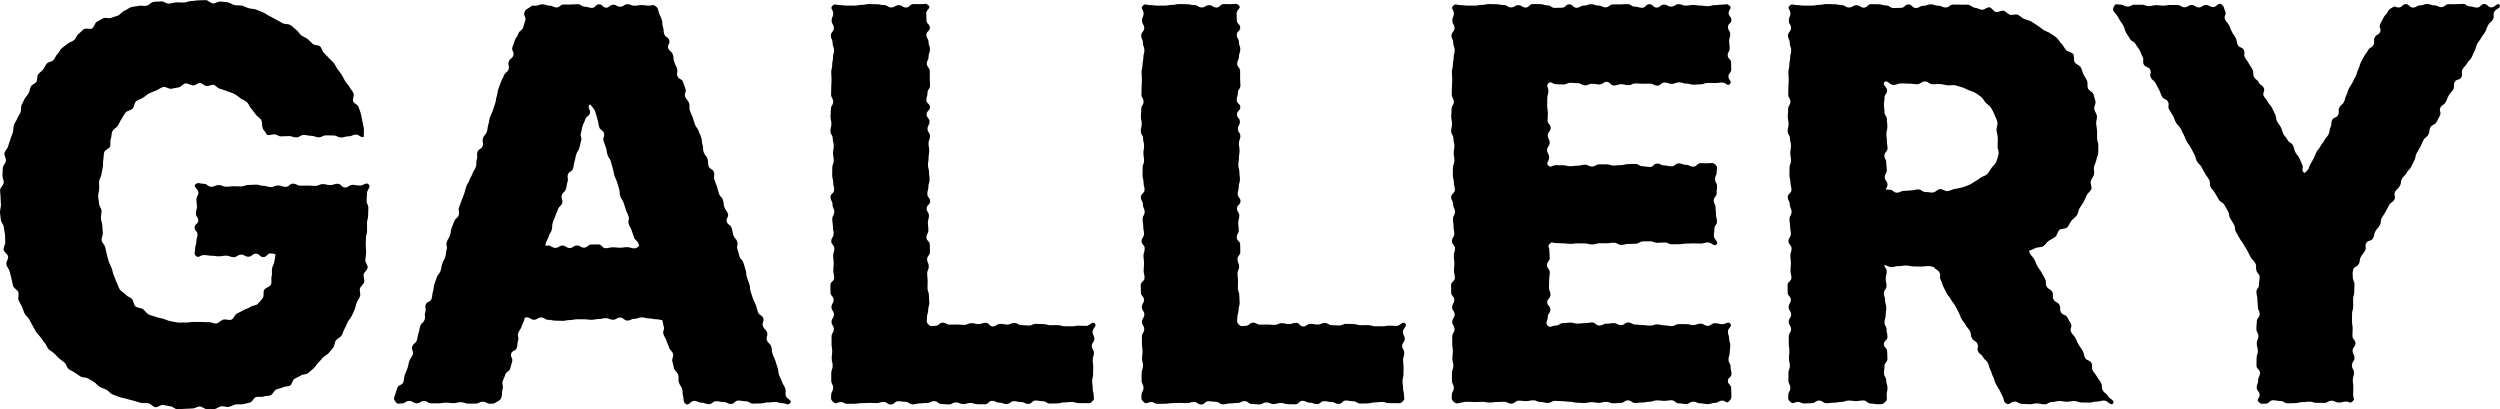
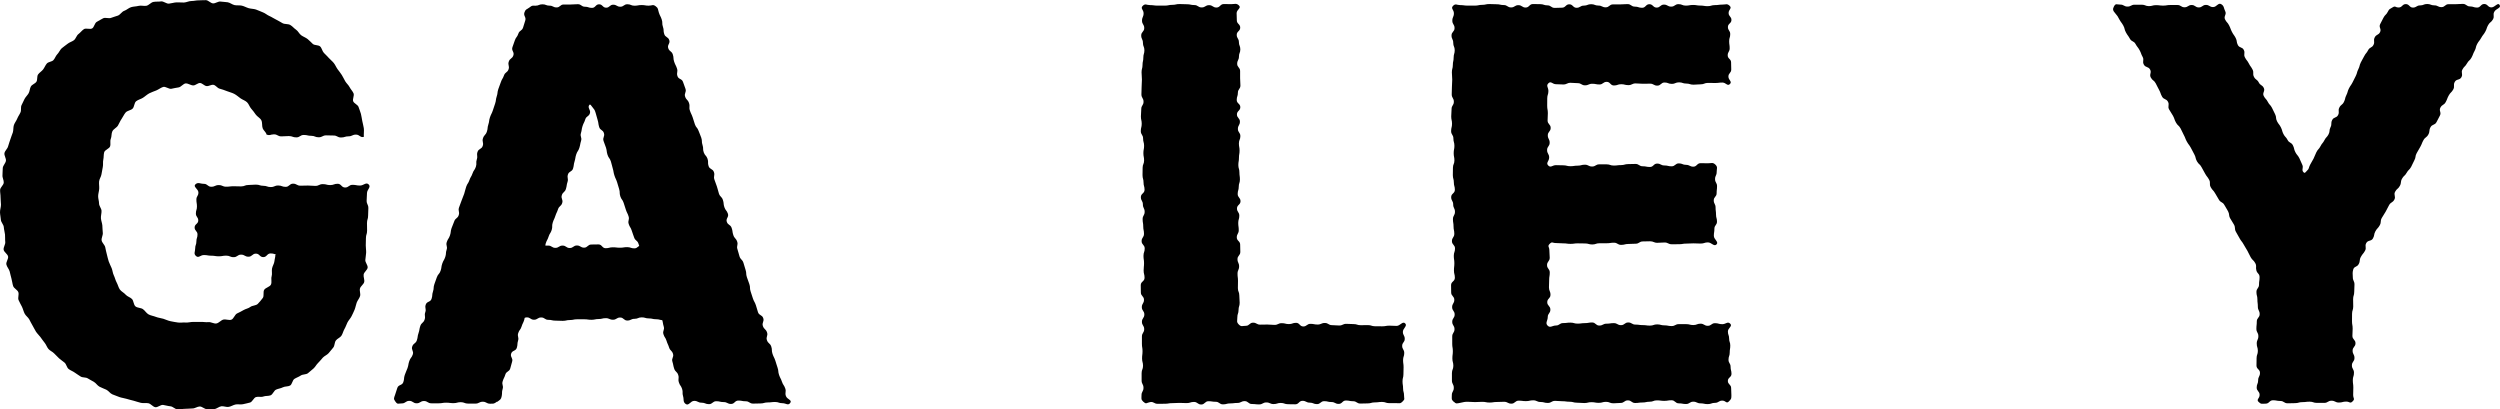
<svg xmlns="http://www.w3.org/2000/svg" width="397" height="65" viewBox="0 0 397 65" fill="none">
  <path d="M42.331 21.359C42.219 20.941 41.858 20.756 41.713 20.371C41.569 19.985 41.689 19.463 41.496 19.093C41.304 18.724 40.83 18.515 40.597 18.17C40.372 17.84 40.148 17.543 39.883 17.246C39.618 16.949 39.513 16.507 39.224 16.234C38.935 15.961 38.526 15.848 38.196 15.615C37.859 15.374 37.554 15.093 37.185 14.9C36.815 14.708 36.414 14.627 36.02 14.467C35.627 14.306 35.258 14.185 34.848 14.073C34.511 13.977 34.254 13.535 33.901 13.471C33.547 13.406 33.154 13.72 32.793 13.671C32.431 13.623 32.126 13.206 31.773 13.181C31.419 13.157 31.058 13.567 30.697 13.567C30.295 13.567 29.878 13.222 29.492 13.246C29.107 13.27 28.754 13.824 28.36 13.88C27.967 13.937 27.598 14.017 27.212 14.097C26.827 14.178 26.281 13.688 25.903 13.808C25.526 13.928 25.181 14.21 24.819 14.362C24.458 14.515 24.049 14.635 23.703 14.82C23.358 15.005 23.045 15.302 22.716 15.519C22.386 15.736 21.929 15.824 21.616 16.081C21.302 16.338 21.343 16.973 21.053 17.254C20.764 17.535 20.218 17.559 19.953 17.864C19.689 18.17 19.536 18.563 19.303 18.893C19.07 19.222 18.934 19.599 18.725 19.945C18.516 20.29 18.034 20.475 17.85 20.837C17.665 21.198 17.753 21.68 17.593 22.049C17.44 22.403 17.609 22.877 17.48 23.246C17.352 23.616 16.661 23.793 16.549 24.17C16.437 24.548 16.493 24.965 16.404 25.351C16.316 25.736 16.404 26.138 16.324 26.524C16.244 26.909 16.172 27.279 16.115 27.672C16.059 28.066 15.778 28.411 15.738 28.805C15.698 29.198 15.778 29.584 15.754 29.978C15.73 30.371 15.594 30.749 15.585 31.142C15.577 31.536 15.73 31.922 15.73 32.315C15.73 32.709 16.107 33.094 16.123 33.48C16.14 33.865 16.003 34.267 16.027 34.653C16.051 35.038 16.22 35.424 16.252 35.801C16.284 36.179 16.276 36.581 16.324 36.966C16.372 37.352 16.075 37.801 16.14 38.179C16.204 38.556 16.629 38.878 16.71 39.255C16.79 39.633 16.862 40.018 16.966 40.388C17.071 40.757 17.135 41.151 17.264 41.513C17.392 41.874 17.577 42.219 17.729 42.581C17.882 42.958 17.898 43.376 18.075 43.73C18.251 44.083 18.331 44.509 18.524 44.854C18.717 45.2 18.805 45.649 19.03 45.971C19.255 46.292 19.697 46.485 19.953 46.79C20.21 47.095 20.684 47.2 20.957 47.481C21.23 47.762 21.206 48.397 21.511 48.654C21.816 48.911 22.362 48.862 22.692 49.087C23.021 49.312 23.238 49.738 23.599 49.931C23.96 50.123 24.386 50.172 24.763 50.324C25.14 50.477 25.55 50.501 25.935 50.621C26.321 50.742 26.674 50.927 27.076 51.007C27.477 51.087 27.854 51.16 28.264 51.216C28.674 51.272 29.067 51.184 29.476 51.216C29.886 51.248 30.263 51.12 30.681 51.12C31.098 51.12 31.484 51.136 31.885 51.12C32.287 51.103 32.704 51.2 33.098 51.152C33.491 51.103 33.965 51.433 34.358 51.368C34.752 51.304 35.089 50.846 35.466 50.75C35.844 50.654 36.374 50.903 36.743 50.766C37.112 50.63 37.289 49.947 37.642 49.778C38.012 49.601 38.341 49.441 38.678 49.24C39.015 49.039 39.449 48.983 39.754 48.742C40.059 48.501 40.653 48.541 40.934 48.26C41.215 47.979 41.489 47.633 41.729 47.32C41.97 47.007 41.745 46.364 41.954 46.027C42.163 45.673 42.861 45.561 43.03 45.183C43.199 44.806 43.014 44.284 43.135 43.882C43.255 43.48 43.118 43.055 43.199 42.637C43.279 42.219 43.544 41.874 43.584 41.456C43.624 41.039 43.729 40.878 43.729 40.452C44.427 40.324 44.419 40.067 45.126 40.147C45.832 40.227 46.073 39.946 46.651 40.356C47.133 40.701 45.921 40.846 45.335 40.846C44.748 40.846 44.748 40.436 44.162 40.436C43.576 40.436 43.576 40.243 42.982 40.243C42.388 40.243 42.396 40.83 41.81 40.83C41.224 40.83 41.224 40.276 40.637 40.276C40.051 40.276 40.051 40.766 39.457 40.766C38.863 40.766 38.871 40.436 38.285 40.436C37.699 40.436 37.699 40.838 37.104 40.838C36.51 40.838 36.518 40.597 35.924 40.597C35.33 40.597 35.338 40.701 34.744 40.701C34.15 40.701 34.158 40.605 33.563 40.605C32.969 40.605 32.969 40.5 32.383 40.5C31.797 40.5 31.548 41.047 31.114 40.645C30.713 40.267 30.994 40.002 30.994 39.448C30.994 38.894 31.187 38.894 31.187 38.34C31.187 37.785 31.363 37.785 31.363 37.231C31.363 36.677 30.906 36.677 30.906 36.123C30.906 35.568 31.484 35.568 31.484 35.014C31.484 34.46 31.106 34.46 31.106 33.906C31.106 33.351 31.275 33.351 31.275 32.797C31.275 32.243 31.187 32.243 31.187 31.689C31.187 31.134 31.508 31.134 31.508 30.572C31.508 30.01 30.625 29.664 31.026 29.279C31.452 28.877 31.781 29.191 32.375 29.191C32.969 29.191 32.961 29.656 33.555 29.656C34.15 29.656 34.142 29.391 34.736 29.391C35.33 29.391 35.322 29.648 35.916 29.648C36.51 29.648 36.502 29.576 37.096 29.576C37.691 29.576 37.682 29.6 38.277 29.6C38.871 29.6 38.863 29.375 39.457 29.375C40.051 29.375 40.043 29.319 40.637 29.319C41.231 29.319 41.231 29.504 41.818 29.504C42.404 29.504 42.404 29.704 42.998 29.704C43.592 29.704 43.592 29.456 44.178 29.456C44.764 29.456 44.764 29.672 45.359 29.672C45.953 29.672 45.953 29.166 46.539 29.166C47.125 29.166 47.125 29.488 47.719 29.488C48.313 29.488 48.306 29.464 48.9 29.464C49.494 29.464 49.494 29.52 50.08 29.52C50.666 29.52 50.666 29.239 51.26 29.239C51.855 29.239 51.855 29.391 52.441 29.391C53.027 29.391 53.035 29.182 53.621 29.182C54.207 29.182 54.215 29.777 54.801 29.777C55.387 29.777 55.395 29.351 55.982 29.351C56.568 29.351 56.576 29.464 57.17 29.464C57.764 29.464 58.133 28.869 58.551 29.295C58.969 29.721 58.278 30.082 58.278 30.677C58.278 31.271 58.222 31.271 58.222 31.865C58.222 32.46 58.495 32.46 58.495 33.054C58.495 33.649 58.455 33.649 58.455 34.243C58.455 34.837 58.278 34.837 58.278 35.432C58.278 36.026 58.294 36.026 58.294 36.629C58.294 37.231 58.109 37.223 58.109 37.825C58.109 38.219 58.093 38.597 58.085 38.982C58.077 39.368 58.166 39.761 58.142 40.139C58.117 40.517 58.045 40.91 58.013 41.288C57.981 41.665 58.431 42.123 58.382 42.501C58.334 42.878 57.812 43.207 57.748 43.585C57.684 43.962 57.917 44.412 57.836 44.782C57.756 45.151 57.258 45.441 57.162 45.818C57.066 46.196 57.29 46.653 57.178 47.023C57.066 47.392 56.769 47.706 56.64 48.067C56.512 48.429 56.455 48.822 56.311 49.176C56.166 49.529 55.99 49.883 55.821 50.228C55.652 50.573 55.355 50.855 55.179 51.2C55.002 51.545 54.898 51.923 54.697 52.252C54.504 52.581 54.432 52.983 54.223 53.304C54.014 53.626 53.557 53.762 53.332 54.075C53.107 54.389 53.163 54.895 52.922 55.192C52.681 55.489 52.441 55.786 52.192 56.076C51.943 56.365 51.533 56.509 51.276 56.782C51.019 57.056 50.795 57.369 50.514 57.634C50.233 57.899 50.064 58.277 49.775 58.526C49.486 58.775 49.197 59.032 48.9 59.265C48.602 59.498 48.073 59.417 47.759 59.634C47.446 59.851 47.077 59.963 46.756 60.164C46.435 60.365 46.394 61.04 46.065 61.225C45.736 61.409 45.254 61.329 44.917 61.506C44.58 61.682 44.178 61.715 43.833 61.875C43.488 62.036 43.327 62.63 42.974 62.775C42.621 62.919 42.171 62.831 41.818 62.968C41.464 63.104 41.007 62.935 40.645 63.056C40.284 63.176 40.075 63.819 39.706 63.923C39.337 64.028 38.959 64.1 38.582 64.189C38.204 64.277 37.787 64.156 37.417 64.229C37.048 64.301 36.695 64.55 36.318 64.614C35.94 64.679 35.523 64.47 35.145 64.518C34.768 64.566 34.422 64.92 34.037 64.96C33.652 65 33.266 64.96 32.881 64.976C32.495 64.992 32.102 64.542 31.717 64.55C31.331 64.558 30.962 64.863 30.576 64.863C30.191 64.863 29.782 64.928 29.396 64.92C29.011 64.912 28.593 65.048 28.208 65.024C27.822 65 27.453 64.55 27.059 64.518C26.666 64.486 26.289 64.357 25.903 64.301C25.518 64.245 25.044 64.727 24.659 64.662C24.273 64.598 23.952 64.116 23.567 64.036C23.181 63.956 22.756 64.06 22.378 63.972C22.001 63.883 21.624 63.747 21.246 63.642C20.869 63.538 20.475 63.458 20.106 63.337C19.737 63.217 19.319 63.184 18.95 63.048C18.58 62.911 18.203 62.775 17.842 62.622C17.48 62.47 17.232 62.052 16.878 61.883C16.525 61.715 16.148 61.594 15.802 61.409C15.457 61.225 15.232 60.823 14.895 60.63C14.574 60.445 14.245 60.285 13.931 60.084C13.618 59.883 13.104 59.996 12.799 59.787C12.494 59.578 12.165 59.385 11.868 59.168C11.571 58.951 11.177 58.823 10.888 58.59C10.599 58.357 10.543 57.843 10.262 57.594C9.981 57.345 9.652 57.16 9.379 56.903C9.106 56.646 8.841 56.381 8.592 56.116C8.343 55.851 7.933 55.698 7.692 55.417C7.452 55.136 7.339 54.742 7.098 54.445C6.857 54.148 6.657 53.851 6.432 53.545C6.207 53.24 5.926 52.991 5.717 52.678C5.508 52.365 5.372 52.011 5.171 51.698C4.971 51.385 4.826 51.039 4.641 50.71C4.457 50.38 4.103 50.156 3.927 49.826C3.742 49.481 3.662 49.071 3.485 48.71C3.308 48.348 3.1 48.011 2.947 47.649C2.795 47.288 3.051 46.758 2.907 46.388C2.762 46.019 2.216 45.802 2.088 45.424C1.959 45.047 1.935 44.637 1.823 44.26C1.711 43.882 1.638 43.489 1.534 43.103C1.43 42.717 1.1 42.396 1.012 42.002C0.924 41.609 1.357 41.127 1.285 40.733C1.213 40.34 0.643 40.051 0.578 39.657C0.514 39.263 0.884 38.813 0.835 38.42C0.787 38.026 0.835 37.633 0.795 37.239C0.755 36.846 0.627 36.468 0.603 36.066C0.578 35.665 0.161 35.303 0.137 34.902C0.113 34.5 0.008 34.106 0 33.705C-0.008 33.303 0.153 32.91 0.153 32.508C0.153 32.106 0.081 31.721 0.089 31.335C0.097 30.95 0 30.54 0.016 30.154C0.032 29.769 0.562 29.399 0.594 29.014C0.627 28.628 0.354 28.21 0.394 27.825C0.434 27.439 0.394 27.03 0.442 26.652C0.49 26.275 0.876 25.921 0.94 25.544C1.004 25.166 0.635 24.692 0.707 24.315C0.779 23.937 1.197 23.616 1.285 23.238C1.373 22.861 1.542 22.499 1.646 22.122C1.751 21.744 1.927 21.391 2.04 21.021C2.152 20.652 2.088 20.218 2.208 19.857C2.329 19.495 2.61 19.174 2.746 18.812C2.883 18.467 3.116 18.17 3.26 17.832C3.405 17.495 3.26 17.029 3.421 16.7C3.581 16.37 3.734 16.025 3.903 15.704C4.071 15.382 4.376 15.117 4.553 14.796C4.73 14.475 4.722 14.041 4.906 13.728C5.091 13.414 5.581 13.286 5.781 12.981C5.982 12.675 5.838 12.121 6.046 11.824C6.255 11.527 6.617 11.326 6.841 11.037C7.066 10.748 7.195 10.37 7.436 10.089C7.676 9.808 8.239 9.816 8.487 9.543C8.736 9.27 8.841 8.876 9.098 8.611C9.371 8.338 9.515 7.928 9.796 7.671C10.077 7.414 10.431 7.213 10.72 6.964C11.009 6.715 11.434 6.619 11.739 6.386C12.044 6.153 12.149 5.639 12.454 5.414C12.759 5.189 13.008 4.836 13.329 4.627C13.65 4.418 14.293 4.707 14.63 4.514C14.967 4.321 15.023 3.655 15.369 3.47C15.714 3.285 16.043 3.068 16.388 2.9C16.734 2.731 17.288 2.988 17.641 2.835C17.994 2.683 18.372 2.619 18.733 2.474C19.102 2.329 19.351 1.847 19.729 1.719C20.106 1.59 20.427 1.261 20.813 1.141C21.198 1.02 21.624 1.036 22.017 0.932C22.41 0.827 22.86 0.996 23.254 0.916C23.647 0.835 23.968 0.377 24.362 0.305C24.755 0.233 25.173 0.281 25.574 0.225C25.976 0.169 26.425 0.618 26.827 0.578C27.228 0.538 27.605 0.402 28.007 0.377C28.409 0.353 28.802 0.418 29.203 0.402C29.605 0.385 29.99 0.161 30.4 0.161C30.809 0.161 31.171 0.048 31.556 0.056C31.941 0.064 32.335 -0 32.712 0.024C33.09 0.048 33.443 0.506 33.82 0.538C34.198 0.57 34.631 0.201 35.009 0.249C35.386 0.297 35.788 0.305 36.157 0.361C36.526 0.418 36.871 0.731 37.249 0.811C37.626 0.892 38.036 0.811 38.413 0.9C38.791 0.988 39.128 1.197 39.497 1.301C39.867 1.406 40.276 1.39 40.637 1.51C41.015 1.639 41.376 1.823 41.745 1.96C42.115 2.096 42.428 2.394 42.789 2.546C43.151 2.699 43.48 2.94 43.841 3.109C44.202 3.277 44.524 3.502 44.877 3.687C45.23 3.872 45.736 3.767 46.081 3.96C46.427 4.153 46.684 4.498 47.013 4.715C47.342 4.932 47.511 5.374 47.84 5.607C48.169 5.84 48.546 5.96 48.859 6.209C49.157 6.442 49.398 6.731 49.678 6.98C49.959 7.229 50.57 7.117 50.843 7.382C51.116 7.647 51.172 8.129 51.437 8.402C51.702 8.675 51.975 8.932 52.224 9.213C52.473 9.494 52.786 9.727 53.019 10.025C53.252 10.322 53.388 10.691 53.613 10.997C53.838 11.302 54.079 11.591 54.279 11.912C54.48 12.234 54.633 12.579 54.825 12.908C55.018 13.238 55.339 13.495 55.516 13.84C55.693 14.185 55.99 14.467 56.142 14.82C56.295 15.174 55.95 15.728 56.086 16.081C56.222 16.435 56.825 16.627 56.937 16.989C57.05 17.35 57.218 17.712 57.315 18.081C57.411 18.451 57.451 18.844 57.531 19.222C57.612 19.599 57.708 19.977 57.772 20.355C57.836 20.732 57.74 21.343 57.78 21.728C57.218 21.913 57.122 21.375 56.528 21.375C55.933 21.375 55.933 21.648 55.347 21.648C54.761 21.648 54.753 21.833 54.159 21.833C53.565 21.833 53.565 21.519 52.979 21.519C52.392 21.519 52.384 21.495 51.798 21.495C51.212 21.495 51.204 21.8 50.61 21.8C50.016 21.8 50.016 21.567 49.43 21.567C48.843 21.567 48.835 21.431 48.241 21.431C47.647 21.431 47.647 21.817 47.053 21.817C46.459 21.817 46.459 21.608 45.864 21.608C45.27 21.608 45.27 21.656 44.676 21.656C44.082 21.656 44.074 21.319 43.48 21.334C42.886 21.351 42.91 21.567 42.34 21.383L42.331 21.359Z" fill="black" />
  <path d="M78.905 63.795C78.431 64.14 78.407 64.108 77.829 64.108C77.251 64.108 77.243 63.795 76.665 63.795C76.087 63.795 76.079 64.092 75.501 64.092C74.923 64.092 74.915 64.092 74.337 64.092C73.758 64.092 73.75 63.867 73.172 63.867C72.594 63.867 72.586 64.02 72.008 64.02C71.43 64.02 71.422 63.947 70.836 63.947C70.249 63.947 70.249 64.044 69.671 64.044C69.093 64.044 69.085 64.044 68.499 64.044C67.913 64.044 67.913 63.682 67.327 63.682C66.741 63.682 66.741 64.044 66.163 64.044C65.584 64.044 65.576 63.658 64.99 63.658C64.404 63.658 64.404 64.06 63.818 64.06C63.232 64.06 63.151 64.269 62.806 63.795C62.461 63.321 62.541 63.265 62.734 62.711C62.927 62.156 62.911 62.156 63.095 61.602C63.28 61.048 63.85 61.24 64.043 60.694C64.236 60.148 64.091 60.1 64.276 59.546C64.46 58.991 64.516 59.016 64.709 58.461C64.902 57.907 64.806 57.883 64.998 57.329C65.191 56.774 65.368 56.839 65.552 56.284C65.737 55.73 65.271 55.578 65.464 55.023C65.657 54.469 66.01 54.59 66.195 54.043C66.379 53.497 66.267 53.457 66.46 52.903C66.652 52.348 66.556 52.324 66.741 51.77C66.925 51.216 67.231 51.32 67.423 50.766C67.616 50.212 67.343 50.123 67.536 49.577C67.728 49.031 67.415 48.926 67.608 48.372C67.801 47.818 68.347 48.011 68.531 47.456C68.716 46.902 68.571 46.854 68.756 46.3C68.941 45.746 68.788 45.697 68.973 45.143C69.157 44.589 69.174 44.597 69.366 44.043C69.559 43.488 69.768 43.561 69.96 43.014C70.153 42.468 70.041 42.428 70.225 41.874C70.41 41.32 70.522 41.36 70.707 40.806C70.892 40.251 70.739 40.203 70.924 39.657C71.109 39.111 70.763 38.99 70.948 38.436C71.133 37.882 71.269 37.93 71.454 37.384C71.639 36.837 71.518 36.789 71.703 36.243C71.888 35.697 71.944 35.713 72.128 35.159C72.313 34.604 72.658 34.725 72.843 34.171C73.028 33.616 72.707 33.512 72.891 32.958C73.076 32.403 73.108 32.411 73.293 31.865C73.477 31.319 73.526 31.327 73.71 30.781C73.895 30.235 73.839 30.21 74.031 29.656C74.224 29.102 74.361 29.15 74.545 28.604C74.73 28.058 74.85 28.09 75.035 27.544C75.22 26.997 75.38 27.046 75.565 26.491C75.75 25.937 75.533 25.865 75.718 25.311C75.902 24.756 75.645 24.668 75.83 24.122C76.015 23.576 76.472 23.72 76.657 23.174C76.842 22.628 76.513 22.507 76.697 21.953C76.882 21.399 77.115 21.479 77.307 20.925C77.5 20.37 77.364 20.33 77.548 19.776C77.733 19.222 77.621 19.182 77.805 18.636C77.99 18.089 78.07 18.105 78.255 17.559C78.44 17.013 78.44 17.005 78.624 16.451C78.809 15.896 78.697 15.856 78.881 15.302C79.066 14.748 78.945 14.707 79.13 14.153C79.315 13.599 79.347 13.607 79.532 13.053C79.716 12.499 79.837 12.539 80.029 11.985C80.222 11.43 80.575 11.551 80.76 11.005C80.945 10.458 80.608 10.338 80.792 9.784C80.977 9.229 81.338 9.35 81.523 8.796C81.708 8.241 81.186 8.065 81.37 7.51C81.555 6.956 81.571 6.956 81.756 6.41C81.94 5.864 82.125 5.92 82.31 5.358C82.495 4.795 82.88 4.932 83.064 4.378C83.249 3.823 83.225 3.815 83.41 3.261C83.594 2.707 83.089 2.53 83.281 1.976C83.474 1.422 83.603 1.542 84.076 1.189C84.55 0.835 84.454 0.907 85.016 0.907C85.578 0.907 85.578 0.683 86.14 0.683C86.702 0.683 86.702 0.899 87.264 0.899C87.826 0.899 87.826 1.181 88.388 1.181C88.95 1.181 88.95 0.715 89.512 0.715C90.074 0.715 90.074 0.715 90.636 0.715C91.198 0.715 91.198 0.667 91.76 0.667C92.323 0.667 92.323 1.068 92.885 1.068C93.447 1.068 93.447 1.253 94.009 1.253C94.571 1.253 94.571 0.683 95.133 0.683C95.695 0.683 95.695 1.221 96.257 1.221C96.819 1.221 96.819 0.747 97.381 0.747C97.943 0.747 97.943 1.068 98.505 1.068C99.067 1.068 99.067 0.675 99.629 0.675C100.191 0.675 100.191 0.907 100.753 0.907C101.315 0.907 101.315 0.803 101.886 0.803C102.456 0.803 102.448 0.899 103.018 0.899C103.588 0.899 103.66 0.65 104.118 0.988C104.575 1.325 104.447 1.462 104.632 2.016C104.816 2.57 104.897 2.538 105.081 3.092C105.266 3.647 105.081 3.703 105.274 4.257C105.467 4.811 105.298 4.86 105.483 5.414C105.667 5.968 106.093 5.823 106.278 6.37C106.462 6.916 105.932 7.101 106.117 7.655C106.302 8.209 106.655 8.089 106.84 8.643C107.024 9.197 106.872 9.245 107.057 9.8C107.241 10.354 107.321 10.322 107.506 10.876C107.691 11.43 107.394 11.527 107.578 12.081C107.763 12.635 108.277 12.458 108.462 13.013C108.646 13.567 108.67 13.559 108.855 14.105C109.04 14.651 108.614 14.804 108.799 15.35C108.984 15.896 109.233 15.816 109.417 16.37C109.602 16.924 109.369 17.005 109.554 17.551C109.738 18.097 109.803 18.081 109.995 18.636C110.188 19.19 110.164 19.198 110.349 19.744C110.533 20.29 110.742 20.226 110.935 20.78C111.127 21.334 111.176 21.31 111.36 21.865C111.545 22.419 111.376 22.475 111.561 23.029C111.746 23.584 111.561 23.64 111.754 24.194C111.946 24.748 112.171 24.668 112.356 25.214C112.541 25.76 112.34 25.833 112.525 26.379C112.709 26.925 113.175 26.773 113.368 27.319C113.56 27.865 113.263 27.969 113.448 28.516C113.633 29.062 113.649 29.062 113.841 29.608C114.034 30.154 113.978 30.178 114.163 30.733C114.347 31.287 114.612 31.198 114.797 31.753C114.982 32.307 114.845 32.355 115.03 32.901C115.214 33.448 115.407 33.391 115.592 33.938C115.777 34.484 115.231 34.677 115.415 35.223C115.6 35.769 115.993 35.641 116.186 36.195C116.379 36.749 116.266 36.781 116.451 37.335C116.636 37.89 116.869 37.809 117.061 38.364C117.254 38.918 116.917 39.03 117.109 39.585C117.302 40.139 117.246 40.155 117.431 40.709C117.615 41.263 117.872 41.175 118.057 41.729C118.242 42.283 118.209 42.292 118.394 42.846C118.579 43.4 118.418 43.456 118.603 44.011C118.788 44.565 118.804 44.557 118.996 45.111C119.189 45.665 119.012 45.721 119.197 46.276C119.382 46.83 119.374 46.83 119.558 47.384C119.743 47.938 119.847 47.906 120.032 48.461C120.217 49.015 120.185 49.023 120.369 49.577C120.554 50.131 121.02 49.971 121.204 50.525C121.389 51.079 120.956 51.224 121.148 51.778C121.341 52.332 121.622 52.236 121.807 52.79C121.991 53.344 121.598 53.473 121.791 54.027C121.983 54.581 122.288 54.477 122.473 55.023C122.658 55.569 122.489 55.634 122.674 56.188C122.858 56.742 122.939 56.718 123.123 57.272C123.308 57.827 123.284 57.835 123.477 58.389C123.669 58.943 123.525 58.991 123.718 59.546C123.91 60.1 123.991 60.068 124.175 60.622C124.36 61.176 124.505 61.128 124.697 61.682C124.89 62.237 124.609 62.333 124.802 62.887C124.994 63.441 125.829 63.498 125.492 63.98C125.155 64.462 124.834 64.028 124.248 64.028C123.661 64.028 123.661 63.835 123.083 63.835C122.505 63.835 122.497 63.907 121.919 63.907C121.341 63.907 121.333 64.068 120.755 64.068C120.177 64.068 120.169 64.092 119.59 64.092C119.012 64.092 119.004 63.723 118.426 63.723C117.848 63.723 117.84 63.61 117.254 63.61C116.668 63.61 116.668 64.148 116.09 64.148C115.512 64.148 115.504 63.851 114.917 63.851C114.331 63.851 114.331 63.715 113.745 63.715C113.159 63.715 113.159 64.18 112.581 64.18C112.003 64.18 111.995 63.947 111.408 63.947C110.822 63.947 110.822 63.658 110.236 63.658C109.65 63.658 109.377 64.502 108.895 64.156C108.414 63.811 108.638 63.458 108.47 62.911C108.301 62.365 108.494 62.301 108.317 61.755C108.14 61.208 107.972 61.265 107.803 60.71C107.635 60.156 107.876 60.084 107.699 59.538C107.522 58.991 107.233 59.08 107.057 58.533C106.88 57.987 106.944 57.963 106.775 57.417C106.607 56.871 107.04 56.734 106.872 56.188C106.703 55.642 106.43 55.73 106.254 55.184C106.077 54.638 106.013 54.662 105.844 54.116C105.675 53.569 105.523 53.618 105.354 53.071C105.186 52.525 105.571 52.405 105.402 51.858C105.234 51.312 105.314 51.288 105.137 50.742C104.961 50.196 104.471 50.348 104.294 49.802C104.118 49.256 104.511 49.127 104.343 48.581C104.174 48.035 103.997 48.091 103.821 47.545C103.644 46.999 103.684 46.991 103.508 46.444C103.331 45.898 103.299 45.906 103.13 45.36C102.962 44.814 102.865 44.846 102.697 44.3C102.528 43.754 102.52 43.754 102.343 43.207C102.167 42.661 102.44 42.573 102.263 42.026C102.086 41.48 102.038 41.496 101.87 40.942C101.701 40.388 101.926 40.324 101.757 39.777C101.588 39.231 101.556 39.239 101.388 38.693C101.219 38.147 100.874 38.251 100.697 37.705C100.521 37.159 100.488 37.167 100.32 36.62C100.151 36.074 100.015 36.114 99.838 35.568C99.661 35.022 99.991 34.918 99.822 34.371C99.653 33.825 99.565 33.849 99.388 33.303C99.212 32.757 99.212 32.757 99.035 32.211C98.859 31.664 98.682 31.721 98.505 31.174C98.329 30.628 98.489 30.58 98.32 30.026C98.152 29.471 98.168 29.471 97.991 28.925C97.815 28.379 97.742 28.403 97.566 27.849C97.389 27.295 97.469 27.279 97.301 26.732C97.132 26.186 97.18 26.17 97.004 25.624C96.827 25.078 96.65 25.134 96.474 24.58C96.297 24.025 96.401 24.001 96.233 23.455C96.064 22.909 96.008 22.925 95.839 22.371C95.671 21.816 96.072 21.696 95.904 21.142C95.735 20.587 95.317 20.724 95.149 20.17C94.98 19.616 95.069 19.591 94.9 19.037C94.731 18.483 94.755 18.475 94.587 17.929C94.418 17.382 94.402 17.439 94.049 16.981C93.896 16.788 93.736 16.475 93.583 16.668C93.238 17.125 93.848 17.439 93.68 17.985C93.511 18.531 93.109 18.411 92.941 18.957C92.772 19.503 92.684 19.479 92.507 20.025C92.331 20.571 92.419 20.604 92.25 21.15C92.082 21.696 92.443 21.808 92.274 22.363C92.106 22.917 92.17 22.933 92.001 23.479C91.833 24.025 91.68 23.977 91.504 24.523C91.327 25.07 91.407 25.094 91.239 25.64C91.07 26.186 91.166 26.218 90.998 26.765C90.829 27.311 90.355 27.166 90.187 27.712C90.018 28.259 90.299 28.347 90.122 28.893C89.946 29.439 90.034 29.463 89.865 30.01C89.697 30.556 89.384 30.459 89.215 31.006C89.046 31.552 89.456 31.68 89.279 32.235C89.103 32.789 88.79 32.684 88.613 33.231C88.436 33.777 88.364 33.753 88.187 34.299C88.011 34.845 87.938 34.821 87.77 35.367C87.601 35.914 87.778 35.97 87.609 36.516C87.441 37.062 87.296 37.014 87.119 37.568C86.943 38.123 86.846 38.083 86.67 38.629C86.493 39.175 86.782 39.271 86.614 39.818C86.445 40.364 86.445 40.364 86.276 40.91C86.108 41.456 85.963 41.416 85.795 41.962C85.626 42.508 85.827 42.573 85.658 43.119C85.489 43.665 85.168 43.569 84.992 44.115C84.815 44.661 85.216 44.79 85.048 45.336C84.879 45.882 84.719 45.834 84.55 46.38C84.381 46.926 84.502 46.967 84.325 47.513C84.148 48.059 83.755 47.938 83.578 48.485C83.402 49.031 83.594 49.087 83.418 49.641C83.241 50.196 83.418 50.244 83.249 50.79C83.081 51.336 82.992 51.312 82.824 51.858C82.655 52.405 82.47 52.348 82.294 52.895C82.117 53.441 82.438 53.545 82.27 54.092C82.101 54.638 82.237 54.686 82.069 55.232C81.9 55.778 81.346 55.61 81.17 56.156C80.993 56.702 81.499 56.863 81.33 57.409C81.162 57.955 81.194 57.971 81.025 58.517C80.856 59.064 80.415 58.927 80.246 59.481C80.078 60.036 79.989 60.004 79.821 60.558C79.652 61.112 79.989 61.216 79.821 61.763C79.652 62.309 79.781 62.317 79.676 62.887C79.572 63.458 79.411 63.474 78.945 63.819L78.905 63.795ZM76.914 39.231C77.316 38.822 77.38 38.934 77.95 38.934C78.52 38.934 78.52 39.247 79.09 39.247C79.66 39.247 79.66 38.95 80.23 38.95C80.8 38.95 80.8 38.95 81.362 38.95C81.924 38.95 81.932 39.175 82.494 39.175C83.056 39.175 83.064 39.022 83.635 39.022C84.205 39.022 84.205 39.095 84.775 39.095C85.345 39.095 85.345 38.998 85.915 38.998C86.485 38.998 86.485 38.998 87.055 38.998C87.625 38.998 87.625 39.36 88.195 39.36C88.765 39.36 88.765 38.998 89.335 38.998C89.906 38.998 89.906 39.384 90.476 39.384C91.046 39.384 91.046 38.982 91.616 38.982C92.186 38.982 92.186 39.328 92.756 39.328C93.326 39.328 93.326 38.83 93.896 38.83C94.466 38.83 94.466 38.813 95.036 38.813C95.606 38.813 95.606 39.416 96.177 39.416C96.747 39.416 96.747 39.271 97.317 39.271C97.887 39.271 97.887 39.336 98.457 39.336C99.027 39.336 99.027 39.247 99.597 39.247C100.167 39.247 100.167 39.44 100.737 39.44C101.307 39.44 101.307 38.95 101.878 38.95C102.448 38.95 102.448 39.328 103.018 39.328C103.588 39.328 103.588 39.207 104.158 39.207C104.728 39.207 104.728 39.111 105.298 39.111C105.868 39.111 105.868 39.432 106.438 39.432C107.008 39.432 107.008 39.151 107.578 39.151C108.149 39.151 108.149 38.83 108.719 38.83C109.289 38.83 109.289 39.416 109.867 39.416C110.445 39.416 110.509 38.813 110.911 39.215C111.312 39.617 111.031 39.689 111.031 40.267C111.031 40.846 111.015 40.846 111.015 41.416C111.015 41.986 110.782 41.994 110.782 42.573C110.782 43.151 110.895 43.151 110.895 43.729C110.895 44.308 110.782 44.308 110.782 44.886C110.782 45.465 110.943 45.465 110.943 46.043C110.943 46.621 111.304 46.621 111.304 47.2C111.304 47.778 111.16 47.778 111.16 48.356C111.16 48.934 111.288 48.934 111.288 49.513C111.288 50.091 111.577 50.413 111.168 50.83C110.758 51.248 110.437 50.533 109.867 50.533C109.297 50.533 109.297 50.87 108.727 50.87C108.157 50.87 108.157 50.838 107.586 50.838C107.016 50.838 107.016 50.79 106.454 50.79C105.892 50.79 105.884 50.846 105.322 50.846C104.76 50.846 104.752 50.694 104.182 50.694C103.612 50.694 103.612 50.565 103.042 50.565C102.472 50.565 102.472 50.397 101.902 50.397C101.332 50.397 101.332 50.629 100.761 50.629C100.191 50.629 100.191 50.903 99.621 50.903C99.051 50.903 99.051 50.421 98.481 50.421C97.911 50.421 97.911 50.774 97.341 50.774C96.771 50.774 96.771 50.525 96.201 50.525C95.631 50.525 95.631 50.662 95.061 50.662C94.49 50.662 94.49 50.782 93.92 50.782C93.35 50.782 93.35 50.702 92.78 50.702C92.21 50.702 92.21 50.702 91.64 50.702C91.07 50.702 91.07 50.822 90.5 50.822C89.93 50.822 89.93 50.951 89.36 50.951C88.79 50.951 88.79 50.919 88.219 50.919C87.649 50.919 87.649 50.79 87.079 50.79C86.509 50.79 86.509 50.413 85.939 50.413C85.369 50.413 85.369 50.774 84.799 50.774C84.229 50.774 84.229 50.397 83.659 50.397C83.089 50.397 83.089 50.951 82.519 50.951C81.948 50.951 81.948 50.935 81.378 50.935C80.808 50.935 80.808 50.742 80.238 50.742C79.668 50.742 79.668 50.34 79.098 50.34C78.528 50.34 78.528 50.372 77.95 50.372C77.372 50.372 77.034 51.24 76.625 50.83C76.215 50.421 77.107 50.075 77.107 49.505C77.107 48.934 76.761 48.926 76.761 48.356C76.761 47.786 76.537 47.778 76.537 47.2C76.537 46.621 76.753 46.621 76.753 46.043C76.753 45.465 77.034 45.465 77.034 44.886C77.034 44.308 76.569 44.308 76.569 43.729C76.569 43.151 76.569 43.151 76.569 42.573C76.569 41.994 76.52 41.994 76.52 41.416C76.52 40.838 77.018 40.806 76.922 40.235C76.826 39.665 76.504 39.609 76.914 39.199V39.231Z" fill="black" />
-   <path d="M132.285 63.811C131.875 63.401 131.988 63.329 131.988 62.751C131.988 62.172 132.301 62.172 132.301 61.586C132.301 61 132.004 61.008 132.004 60.421C132.004 59.835 132.004 59.843 132.004 59.257C132.004 58.67 132.229 58.67 132.229 58.092C132.229 57.514 132.076 57.505 132.076 56.927C132.076 56.349 132.148 56.341 132.148 55.762C132.148 55.184 132.052 55.176 132.052 54.598C132.052 54.019 132.052 54.011 132.052 53.433C132.052 52.855 132.413 52.847 132.413 52.268C132.413 51.69 132.052 51.682 132.052 51.103C132.052 50.525 132.437 50.517 132.437 49.939C132.437 49.36 132.036 49.352 132.036 48.774C132.036 48.196 132.381 48.188 132.381 47.609C132.381 47.031 131.883 47.023 131.883 46.445C131.883 45.866 131.867 45.858 131.867 45.28C131.867 44.702 132.469 44.693 132.469 44.115C132.469 43.537 132.325 43.529 132.325 42.95C132.325 42.372 132.389 42.364 132.389 41.786C132.389 41.207 132.301 41.207 132.301 40.621C132.301 40.035 132.493 40.043 132.493 39.456C132.493 38.87 132.004 38.878 132.004 38.291C132.004 37.705 132.381 37.713 132.381 37.127C132.381 36.54 132.261 36.54 132.261 35.962C132.261 35.384 132.164 35.376 132.164 34.797C132.164 34.219 132.485 34.211 132.485 33.633C132.485 33.054 132.204 33.054 132.204 32.468C132.204 31.881 131.883 31.889 131.883 31.303C131.883 30.717 132.469 30.725 132.469 30.138C132.469 29.552 132.309 29.552 132.309 28.974C132.309 28.395 132.148 28.387 132.148 27.809C132.148 27.23 132.164 27.223 132.164 26.644C132.164 26.066 132.397 26.058 132.397 25.479C132.397 24.901 132.285 24.893 132.285 24.315C132.285 23.736 132.397 23.728 132.397 23.15C132.397 22.572 132.237 22.564 132.237 21.985C132.237 21.407 131.875 21.399 131.875 20.82C131.875 20.242 132.02 20.234 132.02 19.656C132.02 19.077 131.891 19.069 131.891 18.491C131.891 17.913 131.947 17.905 131.947 17.318C131.947 16.732 132.309 16.732 132.309 16.154C132.309 15.575 131.972 15.567 131.972 14.981C131.972 14.394 132.004 14.394 132.004 13.816C132.004 13.238 132.052 13.23 132.052 12.643C132.052 12.057 131.996 12.057 131.996 11.479C131.996 10.9 132.148 10.892 132.148 10.314C132.148 9.735 132.277 9.727 132.277 9.141C132.277 8.555 132.445 8.555 132.445 7.976C132.445 7.398 132.212 7.39 132.212 6.804C132.212 6.217 131.939 6.217 131.939 5.631C131.939 5.044 132.421 5.044 132.421 4.458C132.421 3.872 132.068 3.872 132.068 3.285C132.068 2.699 132.317 2.699 132.317 2.113C132.317 1.526 131.763 1.349 132.18 0.932C132.598 0.514 132.766 0.811 133.353 0.811C133.939 0.811 133.939 0.892 134.525 0.892C135.111 0.892 135.111 0.892 135.697 0.892C136.283 0.892 136.283 0.771 136.862 0.771C137.44 0.771 137.448 0.643 138.026 0.643C138.604 0.643 138.612 0.675 139.198 0.675C139.784 0.675 139.784 0.803 140.37 0.803C140.957 0.803 140.957 1.181 141.543 1.181C142.129 1.181 142.129 0.819 142.715 0.819C143.301 0.819 143.301 1.197 143.887 1.197C144.473 1.197 144.473 0.643 145.06 0.643C145.646 0.643 145.646 0.659 146.232 0.659C146.818 0.659 147.051 0.466 147.468 0.875C147.886 1.285 147.091 1.518 147.091 2.088C147.091 2.659 147.123 2.667 147.123 3.237C147.123 3.807 147.661 3.815 147.661 4.386C147.661 4.956 147.107 4.964 147.107 5.534C147.107 6.105 147.452 6.113 147.452 6.683C147.452 7.253 147.677 7.261 147.677 7.832C147.677 8.402 147.46 8.41 147.46 8.98C147.46 9.551 147.179 9.559 147.179 10.129C147.179 10.699 147.645 10.707 147.645 11.278C147.645 11.848 147.645 11.848 147.645 12.426C147.645 13.005 147.693 12.997 147.693 13.575C147.693 14.153 147.292 14.145 147.292 14.724C147.292 15.302 147.107 15.294 147.107 15.872C147.107 16.451 147.677 16.451 147.677 17.021C147.677 17.591 147.139 17.599 147.139 18.17C147.139 18.74 147.613 18.748 147.613 19.318C147.613 19.889 147.292 19.889 147.292 20.467C147.292 21.045 147.685 21.037 147.685 21.616C147.685 22.194 147.452 22.186 147.452 22.764C147.452 23.343 147.557 23.343 147.557 23.913C147.557 24.483 147.46 24.491 147.46 25.062C147.46 25.632 147.364 25.64 147.364 26.21C147.364 26.781 147.533 26.789 147.533 27.359C147.533 27.929 147.613 27.937 147.613 28.508C147.613 29.078 147.428 29.086 147.428 29.656C147.428 30.227 147.26 30.235 147.26 30.805C147.26 31.375 147.709 31.383 147.709 31.954C147.709 32.524 147.147 32.532 147.147 33.102C147.147 33.673 147.517 33.681 147.517 34.251C147.517 34.821 147.348 34.829 147.348 35.4C147.348 35.97 147.428 35.978 147.428 36.548C147.428 37.119 147.115 37.127 147.115 37.697C147.115 38.267 147.653 38.275 147.653 38.846C147.653 39.416 147.677 39.424 147.677 40.002C147.677 40.581 147.228 40.581 147.228 41.151C147.228 41.721 147.484 41.729 147.484 42.3C147.484 42.87 147.236 42.878 147.236 43.456C147.236 44.035 147.308 44.035 147.308 44.605C147.308 45.175 147.292 45.183 147.292 45.762C147.292 46.34 147.517 46.34 147.517 46.919C147.517 47.497 147.573 47.497 147.573 48.075C147.573 48.654 147.396 48.654 147.396 49.232C147.396 49.81 147.203 49.81 147.203 50.389C147.203 50.967 147.035 51.12 147.436 51.529C147.838 51.939 147.99 51.738 148.56 51.738C149.131 51.738 149.131 51.24 149.701 51.24C150.271 51.24 150.271 51.553 150.833 51.553C151.395 51.553 151.403 51.537 151.973 51.537C152.543 51.537 152.543 51.593 153.113 51.593C153.683 51.593 153.683 51.32 154.253 51.32C154.823 51.32 154.823 51.465 155.393 51.465C155.964 51.465 155.964 51.264 156.534 51.264C157.104 51.264 157.104 51.843 157.674 51.843C158.244 51.843 158.244 51.425 158.814 51.425C159.384 51.425 159.384 51.537 159.954 51.537C160.524 51.537 160.524 51.288 161.094 51.288C161.664 51.288 161.664 51.634 162.235 51.634C162.805 51.634 162.805 51.69 163.375 51.69C163.945 51.69 163.945 51.425 164.515 51.425C165.085 51.425 165.085 51.465 165.655 51.465C166.225 51.465 166.225 51.642 166.795 51.642C167.365 51.642 167.365 51.626 167.935 51.626C168.506 51.626 168.506 51.81 169.076 51.81C169.646 51.81 169.646 51.818 170.216 51.818C170.786 51.818 170.786 51.714 171.356 51.714C171.926 51.714 171.926 51.754 172.496 51.754C173.066 51.754 173.444 50.951 173.853 51.352C174.263 51.754 173.492 52.132 173.492 52.694C173.492 53.256 173.789 53.256 173.789 53.81C173.789 54.365 173.379 54.373 173.379 54.927C173.379 55.481 173.709 55.489 173.709 56.052C173.709 56.614 173.524 56.614 173.524 57.176C173.524 57.738 173.604 57.738 173.604 58.301C173.604 58.863 173.58 58.863 173.58 59.425C173.58 59.988 173.436 59.988 173.436 60.55C173.436 61.112 173.524 61.112 173.524 61.674C173.524 62.237 173.677 62.237 173.677 62.799C173.677 63.361 173.861 63.353 173.46 63.747C173.058 64.14 173.058 64.02 172.48 64.02C171.902 64.02 171.91 64.02 171.332 64.02C170.754 64.02 170.762 63.827 170.184 63.827C169.606 63.827 169.614 63.9 169.036 63.9C168.457 63.9 168.465 64.06 167.887 64.06C167.309 64.06 167.309 64.084 166.739 64.084C166.169 64.084 166.161 63.715 165.591 63.715C165.021 63.715 165.013 63.602 164.443 63.602C163.873 63.602 163.873 64.14 163.294 64.14C162.716 64.14 162.724 63.843 162.146 63.843C161.568 63.843 161.576 63.707 160.998 63.707C160.42 63.707 160.42 64.173 159.85 64.173C159.28 64.173 159.272 63.94 158.702 63.94C158.132 63.94 158.123 63.65 157.553 63.65C156.983 63.65 156.975 64.205 156.405 64.205C155.835 64.205 155.827 64.189 155.257 64.189C154.687 64.189 154.679 63.988 154.109 63.988C153.539 63.988 153.531 64.165 152.961 64.165C152.39 64.165 152.382 63.907 151.812 63.907C151.242 63.907 151.234 64.221 150.664 64.221C150.094 64.221 150.086 64.156 149.516 64.156C148.946 64.156 148.938 63.699 148.368 63.699C147.798 63.699 147.79 63.988 147.219 63.988C146.649 63.988 146.641 64.06 146.071 64.06C145.501 64.06 145.493 64.213 144.923 64.213C144.353 64.213 144.345 63.803 143.767 63.803C143.189 63.803 143.189 63.715 142.619 63.715C142.049 63.715 142.041 64.237 141.47 64.237C140.9 64.237 140.892 63.827 140.314 63.827C139.736 63.827 139.736 64.012 139.166 64.012C138.596 64.012 138.588 63.98 138.01 63.98C137.432 63.98 137.432 64.02 136.853 64.02C136.275 64.02 136.275 64.116 135.697 64.116C135.119 64.116 135.119 64.124 134.541 64.124C133.963 64.124 133.939 63.755 133.369 63.851C132.799 63.948 132.734 64.237 132.333 63.827L132.285 63.811Z" fill="black" />
  <path d="M181.57 63.811C181.16 63.401 181.273 63.329 181.273 62.751C181.273 62.172 181.586 62.172 181.586 61.586C181.586 61 181.289 61.008 181.289 60.421C181.289 59.835 181.289 59.843 181.289 59.257C181.289 58.67 181.514 58.67 181.514 58.092C181.514 57.514 181.361 57.505 181.361 56.927C181.361 56.349 181.433 56.341 181.433 55.762C181.433 55.184 181.337 55.176 181.337 54.598C181.337 54.019 181.337 54.011 181.337 53.433C181.337 52.855 181.698 52.847 181.698 52.268C181.698 51.69 181.337 51.682 181.337 51.103C181.337 50.525 181.722 50.517 181.722 49.939C181.722 49.36 181.321 49.352 181.321 48.774C181.321 48.196 181.666 48.188 181.666 47.609C181.666 47.031 181.168 47.023 181.168 46.445C181.168 45.866 181.152 45.858 181.152 45.28C181.152 44.702 181.755 44.693 181.755 44.115C181.755 43.537 181.61 43.529 181.61 42.95C181.61 42.372 181.674 42.364 181.674 41.786C181.674 41.207 181.586 41.207 181.586 40.621C181.586 40.035 181.779 40.043 181.779 39.456C181.779 38.87 181.289 38.878 181.289 38.291C181.289 37.705 181.666 37.713 181.666 37.127C181.666 36.54 181.546 36.54 181.546 35.962C181.546 35.384 181.449 35.376 181.449 34.797C181.449 34.219 181.771 34.211 181.771 33.633C181.771 33.054 181.49 33.054 181.49 32.468C181.49 31.881 181.168 31.889 181.168 31.303C181.168 30.717 181.755 30.725 181.755 30.138C181.755 29.552 181.594 29.552 181.594 28.974C181.594 28.395 181.433 28.387 181.433 27.809C181.433 27.23 181.449 27.223 181.449 26.644C181.449 26.066 181.682 26.058 181.682 25.479C181.682 24.901 181.57 24.893 181.57 24.315C181.57 23.736 181.682 23.728 181.682 23.15C181.682 22.572 181.522 22.564 181.522 21.985C181.522 21.407 181.16 21.399 181.16 20.82C181.16 20.242 181.305 20.234 181.305 19.656C181.305 19.077 181.176 19.069 181.176 18.491C181.176 17.913 181.233 17.905 181.233 17.318C181.233 16.732 181.594 16.732 181.594 16.154C181.594 15.575 181.257 15.567 181.257 14.981C181.257 14.394 181.289 14.394 181.289 13.816C181.289 13.238 181.337 13.23 181.337 12.643C181.337 12.057 181.281 12.057 181.281 11.479C181.281 10.9 181.433 10.892 181.433 10.314C181.433 9.735 181.562 9.727 181.562 9.141C181.562 8.555 181.73 8.555 181.73 7.976C181.73 7.398 181.498 7.39 181.498 6.804C181.498 6.217 181.225 6.217 181.225 5.631C181.225 5.044 181.706 5.044 181.706 4.458C181.706 3.872 181.353 3.872 181.353 3.285C181.353 2.699 181.602 2.699 181.602 2.113C181.602 1.526 181.048 1.349 181.465 0.932C181.883 0.514 182.052 0.811 182.638 0.811C183.224 0.811 183.224 0.892 183.81 0.892C184.396 0.892 184.396 0.892 184.982 0.892C185.569 0.892 185.569 0.771 186.147 0.771C186.725 0.771 186.733 0.643 187.311 0.643C187.889 0.643 187.897 0.675 188.483 0.675C189.069 0.675 189.069 0.803 189.656 0.803C190.242 0.803 190.242 1.181 190.828 1.181C191.414 1.181 191.414 0.819 192 0.819C192.586 0.819 192.586 1.197 193.172 1.197C193.759 1.197 193.759 0.643 194.345 0.643C194.931 0.643 194.931 0.659 195.517 0.659C196.103 0.659 196.336 0.466 196.754 0.875C197.171 1.285 196.376 1.518 196.376 2.088C196.376 2.659 196.408 2.667 196.408 3.237C196.408 3.807 196.946 3.815 196.946 4.386C196.946 4.956 196.392 4.964 196.392 5.534C196.392 6.105 196.738 6.113 196.738 6.683C196.738 7.253 196.962 7.261 196.962 7.832C196.962 8.402 196.746 8.41 196.746 8.98C196.746 9.551 196.464 9.559 196.464 10.129C196.464 10.699 196.93 10.707 196.93 11.278C196.93 11.848 196.93 11.848 196.93 12.426C196.93 13.005 196.978 12.997 196.978 13.575C196.978 14.153 196.577 14.145 196.577 14.724C196.577 15.302 196.392 15.294 196.392 15.872C196.392 16.451 196.962 16.451 196.962 17.021C196.962 17.591 196.424 17.599 196.424 18.17C196.424 18.74 196.898 18.748 196.898 19.318C196.898 19.889 196.577 19.889 196.577 20.467C196.577 21.045 196.97 21.037 196.97 21.616C196.97 22.194 196.738 22.186 196.738 22.764C196.738 23.343 196.842 23.343 196.842 23.913C196.842 24.483 196.746 24.491 196.746 25.062C196.746 25.632 196.649 25.64 196.649 26.21C196.649 26.781 196.818 26.789 196.818 27.359C196.818 27.929 196.898 27.937 196.898 28.508C196.898 29.078 196.713 29.086 196.713 29.656C196.713 30.227 196.545 30.235 196.545 30.805C196.545 31.375 196.994 31.383 196.994 31.954C196.994 32.524 196.432 32.532 196.432 33.102C196.432 33.673 196.802 33.681 196.802 34.251C196.802 34.821 196.633 34.829 196.633 35.4C196.633 35.97 196.713 35.978 196.713 36.548C196.713 37.119 196.4 37.127 196.4 37.697C196.4 38.267 196.938 38.275 196.938 38.846C196.938 39.416 196.962 39.424 196.962 40.002C196.962 40.581 196.513 40.581 196.513 41.151C196.513 41.721 196.77 41.729 196.77 42.3C196.77 42.87 196.521 42.878 196.521 43.456C196.521 44.035 196.593 44.035 196.593 44.605C196.593 45.175 196.577 45.183 196.577 45.762C196.577 46.34 196.802 46.34 196.802 46.919C196.802 47.497 196.858 47.497 196.858 48.075C196.858 48.654 196.681 48.654 196.681 49.232C196.681 49.81 196.489 49.81 196.489 50.389C196.489 50.967 196.32 51.12 196.721 51.529C197.123 51.939 197.275 51.738 197.846 51.738C198.416 51.738 198.416 51.24 198.986 51.24C199.556 51.24 199.556 51.553 200.118 51.553C200.68 51.553 200.688 51.537 201.258 51.537C201.828 51.537 201.828 51.593 202.398 51.593C202.968 51.593 202.968 51.32 203.538 51.32C204.109 51.32 204.109 51.465 204.679 51.465C205.249 51.465 205.249 51.264 205.819 51.264C206.389 51.264 206.389 51.843 206.959 51.843C207.529 51.843 207.529 51.425 208.099 51.425C208.669 51.425 208.669 51.537 209.239 51.537C209.809 51.537 209.809 51.288 210.38 51.288C210.95 51.288 210.95 51.634 211.52 51.634C212.09 51.634 212.09 51.69 212.66 51.69C213.23 51.69 213.23 51.425 213.8 51.425C214.37 51.425 214.37 51.465 214.94 51.465C215.51 51.465 215.51 51.642 216.08 51.642C216.651 51.642 216.651 51.626 217.221 51.626C217.791 51.626 217.791 51.81 218.361 51.81C218.931 51.81 218.931 51.818 219.501 51.818C220.071 51.818 220.071 51.714 220.641 51.714C221.211 51.714 221.211 51.754 221.781 51.754C222.351 51.754 222.729 50.951 223.138 51.352C223.548 51.754 222.777 52.132 222.777 52.694C222.777 53.256 223.074 53.256 223.074 53.81C223.074 54.365 222.665 54.373 222.665 54.927C222.665 55.481 222.994 55.489 222.994 56.052C222.994 56.614 222.809 56.614 222.809 57.176C222.809 57.738 222.889 57.738 222.889 58.301C222.889 58.863 222.865 58.863 222.865 59.425C222.865 59.988 222.721 59.988 222.721 60.55C222.721 61.112 222.809 61.112 222.809 61.674C222.809 62.237 222.962 62.237 222.962 62.799C222.962 63.361 223.146 63.353 222.745 63.747C222.343 64.14 222.343 64.02 221.765 64.02C221.187 64.02 221.195 64.02 220.617 64.02C220.039 64.02 220.047 63.827 219.469 63.827C218.891 63.827 218.899 63.9 218.321 63.9C217.743 63.9 217.751 64.06 217.172 64.06C216.594 64.06 216.594 64.084 216.024 64.084C215.454 64.084 215.446 63.715 214.876 63.715C214.306 63.715 214.298 63.602 213.728 63.602C213.158 63.602 213.158 64.14 212.58 64.14C212.001 64.14 212.01 63.843 211.431 63.843C210.853 63.843 210.861 63.707 210.283 63.707C209.705 63.707 209.705 64.173 209.135 64.173C208.565 64.173 208.557 63.94 207.987 63.94C207.417 63.94 207.409 63.65 206.839 63.65C206.268 63.65 206.26 64.205 205.69 64.205C205.12 64.205 205.112 64.189 204.542 64.189C203.972 64.189 203.964 63.988 203.394 63.988C202.824 63.988 202.816 64.165 202.246 64.165C201.676 64.165 201.668 63.907 201.097 63.907C200.527 63.907 200.519 64.221 199.949 64.221C199.379 64.221 199.371 64.156 198.801 64.156C198.231 64.156 198.223 63.699 197.653 63.699C197.083 63.699 197.075 63.988 196.505 63.988C195.935 63.988 195.927 64.06 195.356 64.06C194.786 64.06 194.778 64.213 194.208 64.213C193.638 64.213 193.63 63.803 193.052 63.803C192.474 63.803 192.474 63.715 191.904 63.715C191.334 63.715 191.326 64.237 190.756 64.237C190.185 64.237 190.177 63.827 189.599 63.827C189.021 63.827 189.021 64.012 188.451 64.012C187.881 64.012 187.873 63.98 187.295 63.98C186.717 63.98 186.717 64.02 186.139 64.02C185.561 64.02 185.561 64.116 184.982 64.116C184.404 64.116 184.404 64.124 183.826 64.124C183.248 64.124 183.224 63.755 182.654 63.851C182.084 63.948 182.02 64.237 181.618 63.827L181.57 63.811Z" fill="black" />
  <path d="M230.847 63.811C230.438 63.401 230.55 63.329 230.55 62.751C230.55 62.172 230.863 62.172 230.863 61.586C230.863 61 230.566 61.008 230.566 60.421C230.566 59.835 230.566 59.843 230.566 59.257C230.566 58.67 230.791 58.67 230.791 58.092C230.791 57.514 230.638 57.505 230.638 56.927C230.638 56.349 230.711 56.341 230.711 55.762C230.711 55.184 230.614 55.176 230.614 54.598C230.614 54.019 230.614 54.011 230.614 53.433C230.614 52.855 230.976 52.847 230.976 52.268C230.976 51.69 230.614 51.682 230.614 51.103C230.614 50.525 231 50.517 231 49.939C231 49.361 230.598 49.352 230.598 48.774C230.598 48.196 230.944 48.188 230.944 47.609C230.944 47.031 230.446 47.023 230.446 46.445C230.446 45.866 230.43 45.858 230.43 45.28C230.43 44.702 231.032 44.694 231.032 44.115C231.032 43.537 230.887 43.529 230.887 42.95C230.887 42.372 230.952 42.364 230.952 41.786C230.952 41.207 230.863 41.207 230.863 40.621C230.863 40.035 231.056 40.043 231.056 39.456C231.056 38.87 230.566 38.878 230.566 38.291C230.566 37.705 230.944 37.713 230.944 37.127C230.944 36.54 230.823 36.54 230.823 35.962C230.823 35.384 230.727 35.376 230.727 34.797C230.727 34.219 231.048 34.211 231.048 33.633C231.048 33.054 230.767 33.054 230.767 32.468C230.767 31.881 230.446 31.89 230.446 31.303C230.446 30.717 231.032 30.725 231.032 30.138C231.032 29.552 230.871 29.552 230.871 28.974C230.871 28.395 230.711 28.387 230.711 27.809C230.711 27.231 230.727 27.223 230.727 26.644C230.727 26.066 230.96 26.058 230.96 25.48C230.96 24.901 230.847 24.893 230.847 24.315C230.847 23.736 230.96 23.728 230.96 23.15C230.96 22.572 230.799 22.564 230.799 21.985C230.799 21.407 230.438 21.399 230.438 20.82C230.438 20.242 230.582 20.234 230.582 19.656C230.582 19.078 230.454 19.069 230.454 18.491C230.454 17.913 230.51 17.905 230.51 17.318C230.51 16.732 230.871 16.732 230.871 16.154C230.871 15.575 230.534 15.567 230.534 14.981C230.534 14.394 230.566 14.394 230.566 13.816C230.566 13.238 230.614 13.23 230.614 12.643C230.614 12.057 230.558 12.057 230.558 11.479C230.558 10.9 230.711 10.892 230.711 10.314C230.711 9.736 230.839 9.727 230.839 9.141C230.839 8.555 231.008 8.555 231.008 7.976C231.008 7.398 230.775 7.39 230.775 6.804C230.775 6.217 230.502 6.217 230.502 5.631C230.502 5.044 230.984 5.044 230.984 4.458C230.984 3.872 230.63 3.872 230.63 3.285C230.63 2.699 230.879 2.699 230.879 2.113C230.879 1.526 230.333 1.349 230.743 0.932C231.152 0.514 231.321 0.811 231.899 0.811C232.477 0.811 232.477 0.892 233.055 0.892C233.633 0.892 233.633 0.892 234.212 0.892C234.79 0.892 234.79 0.771 235.36 0.771C235.93 0.771 235.938 0.643 236.508 0.643C237.078 0.643 237.086 0.675 237.656 0.675C238.226 0.675 238.234 0.803 238.804 0.803C239.374 0.803 239.383 1.181 239.961 1.181C240.539 1.181 240.539 0.819 241.117 0.819C241.695 0.819 241.695 1.197 242.273 1.197C242.851 1.197 242.851 0.643 243.429 0.643C244.007 0.643 244.007 0.659 244.578 0.659C245.148 0.659 245.156 0.851 245.734 0.851C246.312 0.851 246.312 1.253 246.89 1.253C247.468 1.253 247.468 1.221 248.046 1.221C248.624 1.221 248.624 0.683 249.203 0.683C249.781 0.683 249.781 1.237 250.359 1.237C250.937 1.237 250.937 0.892 251.515 0.892C252.093 0.892 252.093 0.667 252.671 0.667C253.249 0.667 253.249 0.884 253.827 0.884C254.406 0.884 254.406 1.165 254.984 1.165C255.562 1.165 255.562 0.699 256.14 0.699C256.718 0.699 256.718 0.699 257.296 0.699C257.874 0.699 257.874 0.651 258.452 0.651C259.031 0.651 259.031 1.052 259.609 1.052C260.187 1.052 260.187 1.237 260.765 1.237C261.343 1.237 261.343 0.667 261.921 0.667C262.499 0.667 262.499 1.205 263.077 1.205C263.656 1.205 263.656 0.731 264.234 0.731C264.812 0.731 264.812 1.052 265.39 1.052C265.968 1.052 265.968 0.659 266.546 0.659C267.124 0.659 267.124 0.892 267.702 0.892C268.28 0.892 268.28 0.787 268.859 0.787C269.437 0.787 269.437 0.884 270.015 0.884C270.593 0.884 270.593 0.98 271.171 0.98C271.749 0.98 271.749 0.811 272.335 0.811C272.922 0.811 272.913 0.731 273.5 0.731C274.086 0.731 274.254 0.522 274.672 0.924C275.089 1.325 274.503 1.494 274.503 2.056C274.503 2.619 274.953 2.619 274.953 3.173C274.953 3.727 274.391 3.735 274.391 4.289C274.391 4.844 274.76 4.852 274.76 5.414C274.76 5.976 274.592 5.976 274.592 6.539C274.592 7.101 274.672 7.101 274.672 7.663C274.672 8.225 274.359 8.225 274.359 8.788C274.359 9.35 274.897 9.35 274.897 9.912C274.897 10.475 274.921 10.475 274.921 11.037C274.921 11.599 274.471 11.599 274.471 12.161C274.471 12.724 275.114 12.941 274.712 13.342C274.311 13.744 274.094 13.109 273.516 13.109C272.938 13.109 272.946 13.181 272.367 13.181C271.789 13.181 271.797 13.165 271.219 13.165C270.641 13.165 270.649 13.39 270.071 13.39C269.493 13.39 269.501 13.447 268.923 13.447C268.345 13.447 268.353 13.27 267.775 13.27C267.197 13.27 267.205 13.077 266.626 13.077C266.048 13.077 266.056 13.318 265.478 13.318C264.9 13.318 264.908 13.101 264.33 13.101C263.752 13.101 263.76 13.599 263.182 13.599C262.604 13.599 262.612 13.286 262.034 13.286C261.455 13.286 261.463 13.302 260.885 13.302C260.307 13.302 260.315 13.246 259.737 13.246C259.159 13.246 259.167 13.519 258.589 13.519C258.011 13.519 258.011 13.374 257.441 13.374C256.871 13.374 256.871 13.575 256.293 13.575C255.714 13.575 255.722 12.997 255.144 12.997C254.566 12.997 254.566 13.415 253.996 13.415C253.426 13.415 253.426 13.302 252.848 13.302C252.27 13.302 252.27 13.551 251.7 13.551C251.13 13.551 251.122 13.206 250.551 13.206C249.981 13.206 249.973 13.149 249.403 13.149C248.833 13.149 248.825 13.415 248.255 13.415C247.685 13.415 247.677 13.374 247.099 13.374C246.521 13.374 246.296 12.812 245.886 13.222C245.477 13.631 245.886 13.864 245.886 14.451C245.886 15.037 245.702 15.037 245.702 15.623C245.702 16.21 245.694 16.21 245.694 16.796C245.694 17.383 245.798 17.383 245.798 17.969C245.798 18.555 245.758 18.555 245.758 19.142C245.758 19.728 246.248 19.728 246.248 20.314C246.248 20.901 245.79 20.901 245.79 21.487C245.79 22.074 246.087 22.074 246.087 22.66C246.087 23.246 245.678 23.246 245.678 23.833C245.678 24.419 246.007 24.419 246.007 25.014C246.007 25.608 245.445 25.849 245.854 26.275C246.264 26.7 246.513 26.227 247.083 26.227C247.653 26.227 247.653 26.251 248.231 26.251C248.809 26.251 248.801 26.395 249.379 26.395C249.957 26.395 249.949 26.307 250.527 26.307C251.106 26.307 251.106 26.154 251.676 26.154C252.246 26.154 252.254 26.443 252.824 26.443C253.394 26.443 253.394 26.098 253.972 26.098C254.55 26.098 254.55 26.098 255.12 26.098C255.69 26.098 255.698 26.291 256.268 26.291C256.839 26.291 256.847 26.218 257.417 26.218C257.987 26.218 257.995 26.058 258.565 26.058C259.135 26.058 259.143 26.034 259.713 26.034C260.283 26.034 260.291 26.403 260.861 26.403C261.431 26.403 261.431 26.516 262.009 26.516C262.588 26.516 262.58 25.977 263.158 25.977C263.736 25.977 263.736 26.275 264.306 26.275C264.876 26.275 264.884 26.411 265.454 26.411C266.024 26.411 266.032 25.945 266.602 25.945C267.172 25.945 267.18 26.178 267.751 26.178C268.321 26.178 268.329 26.468 268.899 26.468C269.469 26.468 269.477 25.913 270.055 25.913C270.633 25.913 270.633 25.929 271.211 25.929C271.789 25.929 271.998 25.744 272.408 26.146C272.817 26.548 272.608 26.749 272.608 27.319C272.608 27.889 272.351 27.881 272.351 28.444C272.351 29.006 272.665 29.006 272.665 29.568C272.665 30.13 272.6 30.13 272.6 30.693C272.6 31.255 272.143 31.255 272.143 31.817C272.143 32.38 272.432 32.38 272.432 32.942C272.432 33.504 272.504 33.504 272.504 34.066C272.504 34.629 272.657 34.629 272.657 35.191C272.657 35.753 272.247 35.753 272.247 36.324C272.247 36.894 272.159 36.886 272.159 37.456C272.159 38.026 272.986 38.412 272.584 38.814C272.183 39.215 271.789 38.492 271.219 38.492C270.649 38.492 270.649 38.677 270.071 38.677C269.493 38.677 269.501 38.645 268.923 38.645C268.345 38.645 268.353 38.685 267.775 38.685C267.197 38.685 267.197 38.782 266.626 38.782C266.056 38.782 266.048 38.789 265.478 38.789C264.908 38.789 264.908 38.508 264.33 38.508C263.752 38.508 263.752 38.557 263.182 38.557C262.612 38.557 262.604 38.316 262.034 38.316C261.463 38.316 261.455 38.34 260.885 38.34C260.315 38.34 260.307 38.701 259.737 38.701C259.167 38.701 259.159 38.741 258.589 38.741C258.019 38.741 258.011 38.886 257.441 38.886C256.871 38.886 256.871 38.541 256.293 38.541C255.714 38.541 255.722 38.629 255.144 38.629C254.566 38.629 254.566 38.629 253.996 38.629C253.426 38.629 253.418 38.822 252.848 38.822C252.278 38.822 252.27 38.661 251.7 38.661C251.13 38.661 251.122 38.645 250.551 38.645C249.981 38.645 249.973 38.725 249.403 38.725C248.833 38.725 248.825 38.645 248.247 38.645C247.669 38.645 247.669 38.597 247.091 38.597C246.513 38.597 246.489 38.316 246.087 38.725C245.686 39.135 246.039 39.167 246.039 39.753C246.039 40.34 246.095 40.34 246.095 40.926C246.095 41.513 245.67 41.513 245.67 42.099C245.67 42.685 246.103 42.685 246.103 43.28C246.103 43.874 246.007 43.866 246.007 44.453C246.007 45.039 245.975 45.039 245.975 45.633C245.975 46.228 246.216 46.22 246.216 46.814C246.216 47.408 245.702 47.401 245.702 47.987C245.702 48.573 246.2 48.573 246.2 49.168C246.2 49.762 245.782 49.762 245.782 50.349C245.782 50.935 245.348 51.28 245.758 51.706C246.167 52.132 246.513 51.69 247.083 51.69C247.653 51.69 247.653 51.304 248.231 51.304C248.809 51.304 248.801 51.232 249.379 51.232C249.957 51.232 249.949 51.393 250.527 51.393C251.106 51.393 251.097 51.312 251.676 51.312C252.254 51.312 252.246 51.208 252.824 51.208C253.402 51.208 253.394 51.698 253.972 51.698C254.55 51.698 254.542 51.401 255.12 51.401C255.698 51.401 255.69 51.312 256.268 51.312C256.847 51.312 256.839 51.634 257.417 51.634C257.995 51.634 257.987 51.208 258.565 51.208C259.143 51.208 259.135 51.545 259.713 51.545C260.291 51.545 260.283 51.626 260.861 51.626C261.439 51.626 261.431 51.706 262.009 51.706C262.588 51.706 262.588 51.513 263.158 51.513C263.728 51.513 263.728 51.666 264.306 51.666C264.884 51.666 264.876 51.778 265.454 51.778C266.032 51.778 266.032 51.473 266.602 51.473C267.172 51.473 267.172 51.473 267.751 51.473C268.329 51.473 268.329 51.618 268.899 51.618C269.469 51.618 269.477 51.401 270.047 51.401C270.617 51.401 270.625 51.738 271.195 51.738C271.765 51.738 271.773 51.32 272.343 51.32C272.913 51.32 272.922 51.481 273.5 51.481C274.078 51.481 274.351 50.991 274.76 51.401C275.17 51.81 274.391 52.075 274.391 52.638C274.391 53.2 274.584 53.2 274.584 53.754C274.584 54.309 274.768 54.317 274.768 54.871C274.768 55.425 274.68 55.433 274.68 55.995C274.68 56.558 274.487 56.558 274.487 57.12C274.487 57.682 274.816 57.682 274.816 58.245C274.816 58.807 274.961 58.807 274.961 59.369C274.961 59.931 274.383 59.931 274.383 60.494C274.383 61.056 274.905 61.056 274.905 61.618C274.905 62.181 274.945 62.181 274.945 62.743C274.945 63.305 274.945 63.353 274.535 63.755C274.126 64.156 274.078 63.618 273.5 63.618C272.922 63.618 272.922 63.972 272.343 63.972C271.765 63.972 271.765 64.173 271.187 64.173C270.609 64.173 270.609 64.052 270.039 64.052C269.469 64.052 269.461 63.787 268.891 63.787C268.321 63.787 268.313 64.156 267.743 64.156C267.172 64.156 267.164 64.052 266.594 64.052C266.024 64.052 266.016 63.562 265.438 63.562C264.86 63.562 264.86 63.658 264.282 63.658C263.704 63.658 263.704 63.578 263.126 63.578C262.547 63.578 262.547 63.795 261.969 63.795C261.391 63.795 261.391 63.916 260.821 63.916C260.251 63.916 260.243 63.996 259.665 63.996C259.087 63.996 259.087 63.578 258.509 63.578C257.931 63.578 257.931 63.988 257.352 63.988C256.774 63.988 256.774 64.044 256.196 64.044C255.618 64.044 255.618 63.811 255.04 63.811C254.462 63.811 254.462 63.972 253.884 63.972C253.306 63.972 253.306 63.867 252.727 63.867C252.149 63.867 252.149 64.004 251.571 64.004C250.993 64.004 250.993 63.948 250.415 63.948C249.837 63.948 249.837 63.795 249.259 63.795C248.681 63.795 248.681 63.715 248.102 63.715C247.524 63.715 247.524 63.658 246.946 63.658C246.368 63.658 246.368 63.988 245.79 63.988C245.212 63.988 245.212 63.835 244.634 63.835C244.056 63.835 244.056 63.57 243.478 63.57C242.899 63.57 242.899 63.699 242.321 63.699C241.743 63.699 241.743 63.626 241.165 63.626C240.587 63.626 240.587 64.1 240.009 64.1C239.431 64.1 239.431 63.803 238.853 63.803C238.274 63.803 238.274 63.835 237.696 63.835C237.118 63.835 237.118 63.924 236.54 63.924C235.962 63.924 235.962 63.811 235.384 63.811C234.806 63.811 234.806 63.851 234.228 63.851C233.649 63.851 233.649 63.803 233.063 63.803C232.477 63.803 232.493 63.859 231.915 63.964C231.337 64.068 231.249 64.181 230.839 63.771L230.847 63.811Z" fill="black" />
-   <path d="M284.283 63.811C283.873 63.401 283.986 63.337 283.986 62.751C283.986 62.164 284.299 62.172 284.299 61.586C284.299 61 284.002 61.008 284.002 60.421C284.002 59.835 284.002 59.843 284.002 59.257C284.002 58.67 284.235 58.67 284.235 58.092C284.235 57.514 284.082 57.505 284.082 56.927C284.082 56.349 284.154 56.341 284.154 55.762C284.154 55.184 284.058 55.176 284.058 54.598C284.058 54.019 284.058 54.011 284.058 53.433C284.058 52.855 284.419 52.847 284.419 52.268C284.419 51.69 284.05 51.682 284.05 51.103C284.05 50.525 284.435 50.517 284.435 49.939C284.435 49.361 284.034 49.352 284.034 48.774C284.034 48.196 284.387 48.188 284.387 47.609C284.387 47.031 283.881 47.023 283.881 46.445C283.881 45.866 283.865 45.858 283.865 45.28C283.865 44.702 284.476 44.694 284.476 44.115C284.476 43.537 284.331 43.529 284.331 42.95C284.331 42.372 284.395 42.364 284.395 41.786C284.395 41.207 284.307 41.207 284.307 40.621C284.307 40.035 284.5 40.043 284.5 39.456C284.5 38.87 284.01 38.878 284.01 38.291C284.01 37.705 284.387 37.713 284.387 37.127C284.387 36.54 284.267 36.54 284.267 35.962C284.267 35.384 284.17 35.376 284.17 34.797C284.17 34.219 284.5 34.211 284.5 33.633C284.5 33.054 284.219 33.054 284.219 32.468C284.219 31.881 283.897 31.89 283.897 31.303C283.897 30.717 284.484 30.725 284.484 30.138C284.484 29.552 284.323 29.552 284.323 28.974C284.323 28.395 284.162 28.387 284.162 27.809C284.162 27.231 284.179 27.223 284.179 26.644C284.179 26.066 284.411 26.058 284.411 25.48C284.411 24.901 284.299 24.893 284.299 24.315C284.299 23.736 284.411 23.728 284.411 23.15C284.411 22.572 284.251 22.564 284.251 21.985C284.251 21.407 283.881 21.399 283.881 20.82C283.881 20.242 284.026 20.234 284.026 19.656C284.026 19.078 283.897 19.069 283.897 18.491C283.897 17.913 283.954 17.905 283.954 17.318C283.954 16.732 284.315 16.732 284.315 16.154C284.315 15.575 283.97 15.567 283.97 14.981C283.97 14.394 284.002 14.394 284.002 13.816C284.002 13.238 284.05 13.23 284.05 12.643C284.05 12.057 283.994 12.057 283.994 11.479C283.994 10.9 284.146 10.892 284.146 10.314C284.146 9.736 284.275 9.727 284.275 9.141C284.275 8.555 284.443 8.555 284.443 7.976C284.443 7.398 284.211 7.39 284.211 6.804C284.211 6.217 283.938 6.217 283.938 5.631C283.938 5.044 284.419 5.044 284.419 4.458C284.419 3.872 284.066 3.872 284.066 3.285C284.066 2.699 284.315 2.699 284.315 2.113C284.315 1.526 283.761 1.349 284.179 0.932C284.596 0.514 284.773 0.811 285.359 0.811C285.945 0.811 285.945 0.892 286.539 0.892C287.133 0.892 287.125 0.892 287.719 0.892C288.314 0.892 288.314 0.771 288.9 0.771C289.486 0.771 289.494 0.643 290.08 0.643C290.666 0.643 290.666 0.675 291.26 0.675C291.855 0.675 291.855 0.803 292.441 0.803C293.027 0.803 293.035 1.189 293.621 1.189C294.207 1.189 294.215 0.827 294.801 0.827C295.388 0.827 295.396 1.213 295.982 1.213C296.568 1.213 296.576 0.659 297.162 0.659C297.748 0.659 297.756 0.675 298.342 0.675C298.929 0.675 298.929 0.867 299.523 0.867C300.117 0.867 300.109 1.277 300.703 1.277C301.297 1.277 301.297 1.245 301.883 1.245C302.47 1.245 302.478 0.707 303.064 0.707C303.65 0.707 303.658 1.269 304.244 1.269C304.83 1.269 304.838 0.924 305.432 0.924C306.027 0.924 306.027 0.691 306.613 0.691C307.199 0.691 307.207 0.908 307.801 0.908C308.395 0.908 308.395 1.189 308.99 1.189C309.584 1.189 309.584 0.723 310.178 0.723C310.563 0.723 310.957 0.723 311.334 0.739C311.711 0.755 312.113 0.723 312.49 0.739C312.868 0.755 313.229 1.197 313.606 1.229C313.984 1.261 314.337 1.494 314.715 1.55C315.092 1.606 315.558 1.092 315.935 1.165C316.312 1.237 316.585 1.831 316.955 1.912C317.324 1.992 317.814 1.615 318.175 1.711C318.537 1.807 318.826 2.225 319.187 2.337C319.548 2.45 320.046 2.201 320.399 2.337C320.753 2.474 321.034 2.827 321.379 2.98C321.724 3.133 322.126 3.197 322.463 3.366C322.832 3.542 323.145 3.824 323.499 4.024C323.852 4.225 324.149 4.522 324.486 4.739C324.824 4.956 325.257 5.052 325.578 5.293C325.9 5.534 326.285 5.727 326.59 5.992C326.895 6.257 327.08 6.675 327.369 6.948C327.658 7.221 327.811 7.639 328.084 7.936C328.357 8.233 328.959 8.258 329.208 8.579C329.457 8.9 329.24 9.559 329.473 9.896C329.705 10.233 330.227 10.362 330.436 10.716C330.637 11.053 330.677 11.471 330.854 11.816C331.03 12.161 331.271 12.475 331.424 12.836C331.576 13.198 331.424 13.664 331.56 14.025C331.697 14.386 332.331 14.587 332.435 14.957C332.54 15.326 332.676 15.712 332.765 16.089C332.853 16.467 332.492 16.941 332.564 17.326C332.636 17.712 332.949 18.049 332.998 18.435C333.046 18.82 332.837 19.23 332.869 19.616C332.901 20.001 332.998 20.379 333.014 20.772C333.03 21.166 333.014 21.544 333.014 21.937C333.014 22.331 333.23 22.724 333.214 23.102C333.198 23.479 333.23 23.889 333.198 24.275C333.166 24.66 332.949 25.038 332.893 25.415C332.837 25.793 332.588 26.154 332.524 26.532C332.46 26.909 332.612 27.343 332.524 27.712C332.435 28.082 332.122 28.403 332.01 28.773C331.898 29.142 332.243 29.68 332.106 30.034C331.97 30.387 331.528 30.652 331.376 30.998C331.223 31.343 331.062 31.713 330.878 32.05C330.693 32.388 330.452 32.701 330.251 33.03C330.035 33.376 330.035 33.865 329.802 34.187C329.569 34.508 329.2 34.749 328.943 35.054C328.686 35.36 328.557 35.809 328.284 36.099C328.011 36.388 327.313 36.251 327.016 36.524C326.719 36.797 326.686 37.368 326.373 37.617C326.06 37.866 325.667 38.018 325.337 38.243C325.008 38.468 324.799 38.902 324.454 39.111C324.109 39.32 323.587 39.215 323.226 39.4C322.864 39.585 322.495 39.705 322.126 39.874C321.772 40.035 321.523 40.428 321.162 40.573C320.801 40.717 320.423 40.814 320.054 40.934C319.685 41.055 319.267 41.007 318.89 41.111C318.512 41.215 318.159 41.336 317.774 41.424C317.388 41.513 316.987 41.424 316.609 41.496C316.232 41.569 315.863 41.625 315.477 41.689C315.092 41.754 314.739 41.914 314.353 41.954C313.968 41.995 313.59 42.003 313.197 42.035C312.803 42.067 312.466 42.589 312.073 42.613C311.679 42.637 311.278 42.195 310.892 42.203C310.507 42.211 310.122 42.525 309.736 42.525C309.15 42.525 309.15 42.107 308.564 42.107C307.978 42.107 307.978 42.436 307.392 42.436C306.805 42.436 306.805 42.252 306.219 42.252C305.633 42.252 305.633 42.332 305.047 42.332C304.461 42.332 304.461 42.308 303.875 42.308C303.289 42.308 303.289 42.163 302.702 42.163C302.116 42.163 302.116 42.252 301.53 42.252C300.944 42.252 300.944 42.404 300.358 42.404C299.772 42.404 299.772 42.115 299.186 42.115C298.599 42.115 298.599 42.46 298.013 42.46C297.427 42.46 297.427 42.46 296.841 42.46C296.255 42.46 296.255 42.268 295.661 42.268C295.066 42.268 295.074 42.34 294.48 42.34C293.886 42.34 293.613 42.878 293.196 42.46C292.778 42.043 293.131 41.762 293.131 41.167C293.131 40.573 293.501 40.573 293.501 39.97C293.501 39.368 293.613 39.368 293.613 38.773C293.613 38.179 293.075 38.171 293.075 37.577C293.075 36.982 293.372 36.974 293.372 36.38C293.372 35.785 293.509 35.777 293.509 35.183C293.509 34.589 293.043 34.58 293.043 33.986C293.043 33.392 293.276 33.384 293.276 32.781C293.276 32.179 293.565 32.179 293.565 31.576C293.565 30.974 292.674 30.62 293.091 30.178C293.477 29.769 293.862 30.106 294.432 30.106C295.002 30.106 295.002 30.307 295.564 30.307C296.126 30.307 296.126 30.122 296.696 30.122C297.267 30.122 297.258 30.379 297.829 30.379C298.399 30.379 298.399 30.066 298.961 30.066C299.523 30.066 299.531 30.13 300.093 30.13C300.655 30.13 300.663 30.596 301.225 30.596C301.787 30.596 301.795 30.307 302.357 30.307C302.919 30.307 302.927 30.235 303.489 30.235C304.051 30.235 304.059 30.082 304.63 30.082C305.2 30.082 305.2 30.492 305.77 30.492C306.34 30.492 306.34 30.58 306.91 30.58C307.311 30.58 307.689 30.05 308.074 30.026C308.476 30.01 308.893 30.387 309.271 30.347C309.672 30.307 310.033 30.066 310.403 30.002C310.804 29.93 311.182 29.881 311.551 29.777C311.944 29.672 312.29 29.52 312.643 29.383C313.004 29.239 313.293 28.998 313.614 28.821C313.952 28.636 314.241 28.436 314.538 28.21C314.835 27.986 315.301 27.929 315.558 27.656C315.815 27.383 316.015 27.038 316.216 26.716C316.433 26.371 316.85 26.09 317.011 25.696C317.163 25.327 317.268 24.877 317.372 24.459C317.461 24.066 317.172 23.592 317.22 23.158C317.26 22.756 317.244 22.355 317.244 21.921C317.244 21.487 317.083 21.094 317.043 20.684C317.003 20.25 317.276 19.792 317.188 19.399C317.091 18.973 316.882 18.596 316.73 18.218C316.569 17.816 316.385 17.455 316.16 17.101C315.951 16.772 315.582 16.595 315.325 16.306C315.068 16.017 314.923 15.656 314.618 15.406C314.313 15.158 314.024 14.941 313.679 14.748C313.333 14.555 312.98 14.467 312.611 14.314C312.257 14.169 311.928 13.969 311.543 13.856C311.182 13.752 310.812 13.607 310.419 13.535C310.049 13.463 309.64 13.599 309.238 13.551C308.861 13.503 308.492 13.374 308.082 13.35C307.705 13.326 307.311 13.374 306.91 13.374C306.284 13.374 306.284 12.941 305.665 12.941C305.047 12.941 305.039 13.374 304.413 13.374C303.786 13.374 303.786 13.278 303.168 13.278C302.55 13.278 302.542 13.246 301.916 13.246C301.289 13.246 301.289 13.487 300.663 13.487C300.037 13.487 299.707 12.611 299.25 13.037C298.824 13.422 299.675 13.792 299.675 14.362C299.675 14.933 299.258 14.941 299.258 15.511C299.258 16.081 299.169 16.089 299.169 16.66C299.169 17.23 299.258 17.238 299.258 17.808C299.258 18.379 299.643 18.387 299.643 18.957C299.643 19.527 299.715 19.535 299.715 20.106C299.715 20.676 299.555 20.684 299.555 21.254C299.555 21.825 299.635 21.833 299.635 22.403C299.635 22.973 299.74 22.981 299.74 23.552C299.74 24.122 299.242 24.122 299.242 24.7C299.242 25.279 299.539 25.271 299.539 25.849C299.539 26.427 299.627 26.419 299.627 26.998C299.627 27.576 299.298 27.576 299.298 28.146C299.298 28.717 299.732 28.725 299.732 29.295C299.732 29.865 299.394 29.873 299.394 30.452C299.394 31.03 299.314 31.03 299.314 31.6C299.314 32.171 299.234 32.179 299.234 32.749C299.234 33.319 299.426 33.327 299.426 33.898C299.426 34.468 299.274 34.476 299.274 35.046C299.274 35.617 299.161 35.625 299.161 36.195C299.161 36.765 299.467 36.773 299.467 37.344C299.467 37.914 299.467 37.922 299.467 38.5C299.467 39.079 299.314 39.079 299.314 39.649C299.314 40.219 299.531 40.227 299.531 40.798C299.531 41.368 299.194 41.376 299.194 41.946C299.194 42.517 299.611 42.525 299.611 43.103C299.611 43.681 299.451 43.681 299.451 44.26C299.451 44.838 299.579 44.838 299.579 45.408C299.579 45.979 299.161 45.987 299.161 46.565C299.161 47.143 299.354 47.143 299.354 47.722C299.354 48.3 299.539 48.3 299.539 48.879C299.539 49.457 299.451 49.457 299.451 50.035C299.451 50.614 299.258 50.614 299.258 51.192C299.258 51.77 299.587 51.77 299.587 52.349C299.587 52.927 299.732 52.927 299.732 53.497C299.732 54.068 299.153 54.076 299.153 54.646C299.153 55.216 299.683 55.224 299.683 55.803C299.683 56.381 299.724 56.381 299.724 56.959C299.724 57.538 299.266 57.538 299.266 58.116C299.266 58.694 299.178 58.694 299.178 59.273C299.178 59.851 299.531 59.851 299.531 60.429C299.531 61.008 299.732 61.008 299.732 61.586C299.732 62.164 299.603 62.164 299.603 62.743C299.603 63.321 299.78 63.434 299.362 63.843C298.945 64.253 298.832 64.189 298.246 64.189C297.66 64.189 297.66 64.084 297.074 64.084C296.488 64.084 296.488 63.594 295.901 63.594C295.315 63.594 295.315 63.691 294.737 63.691C294.159 63.691 294.151 63.61 293.573 63.61C292.995 63.61 292.987 63.827 292.401 63.827C291.815 63.827 291.815 63.948 291.228 63.948C290.642 63.948 290.642 64.028 290.056 64.028C289.47 64.028 289.47 63.61 288.884 63.61C288.298 63.61 288.298 64.02 287.711 64.02C287.125 64.02 287.125 64.076 286.539 64.076C285.953 64.076 285.937 63.747 285.351 63.843C284.765 63.94 284.708 64.213 284.291 63.795L284.283 63.811ZM319.556 35.255C320.054 35.552 320.078 35.552 320.359 36.058C320.64 36.565 320.359 36.717 320.64 37.231C320.921 37.745 321.186 37.601 321.459 38.115C321.732 38.629 321.74 38.629 322.013 39.143C322.286 39.657 322.094 39.77 322.375 40.276C322.656 40.782 322.792 40.717 323.065 41.231C323.338 41.745 323.282 41.778 323.555 42.292C323.828 42.806 323.916 42.758 324.197 43.272C324.478 43.786 324.478 43.786 324.759 44.3C325.04 44.814 324.727 44.983 325.008 45.497C325.289 46.011 325.61 45.834 325.891 46.348C326.173 46.862 325.835 47.047 326.108 47.561C326.381 48.075 326.743 47.883 327.024 48.397C327.305 48.911 327 49.079 327.281 49.593C327.562 50.108 328.003 49.867 328.284 50.381C328.565 50.895 328.573 50.887 328.854 51.401C329.135 51.915 328.605 52.204 328.886 52.718C329.168 53.232 329.296 53.16 329.577 53.674C329.858 54.188 329.802 54.22 330.083 54.726C330.364 55.232 330.444 55.192 330.725 55.706C331.006 56.22 330.838 56.317 331.119 56.831C331.4 57.345 331.825 57.112 332.106 57.626C332.387 58.14 332.058 58.325 332.331 58.839C332.604 59.353 332.717 59.297 332.998 59.811C333.279 60.325 333.359 60.285 333.64 60.799C333.921 61.313 333.64 61.474 333.921 61.988C334.202 62.502 334.443 62.373 334.732 62.887C335.021 63.401 335.872 63.546 335.567 64.052C335.262 64.558 334.732 63.61 334.138 63.61C333.544 63.61 333.544 63.771 332.949 63.771C332.355 63.771 332.355 63.932 331.761 63.932C331.167 63.932 331.167 63.916 330.573 63.916C329.978 63.916 329.978 63.683 329.392 63.683C328.806 63.683 328.798 63.795 328.212 63.795C327.626 63.795 327.618 63.683 327.024 63.683C326.429 63.683 326.429 63.843 325.843 63.843C325.257 63.843 325.249 64.205 324.655 64.205C324.061 64.205 324.061 64.06 323.467 64.06C322.872 64.06 322.872 64.189 322.278 64.189C321.684 64.189 321.684 64.132 321.09 64.132C320.496 64.132 320.496 63.771 319.902 63.771C319.307 63.771 319.123 64.389 318.609 64.084C318.095 63.779 318.288 63.482 318.015 62.968C317.742 62.454 317.782 62.429 317.509 61.923C317.236 61.417 317.188 61.441 316.915 60.927C316.642 60.413 316.778 60.341 316.505 59.827C316.232 59.313 316.344 59.257 316.071 58.743C315.798 58.228 315.943 58.148 315.67 57.634C315.397 57.12 315.188 57.232 314.915 56.718C314.642 56.204 314.401 56.333 314.128 55.819C313.855 55.305 314.281 55.08 314 54.566C313.719 54.051 313.414 54.22 313.141 53.706C312.868 53.192 313.085 53.08 312.812 52.566C312.539 52.051 312.418 52.116 312.137 51.602C311.856 51.087 311.76 51.144 311.487 50.63C311.214 50.115 311.286 50.075 311.013 49.561C310.74 49.047 310.74 49.047 310.467 48.533C310.194 48.019 310.082 48.075 309.809 47.561C309.536 47.047 309.423 47.111 309.142 46.597C308.861 46.083 308.893 46.067 308.62 45.553C308.347 45.039 308.46 44.983 308.187 44.469C307.914 43.955 308.251 43.778 307.978 43.264C307.705 42.75 307.384 42.918 307.111 42.404C306.838 41.89 307.175 41.713 306.894 41.199C306.613 40.685 306.131 40.942 305.858 40.428C305.585 39.914 305.593 39.906 305.32 39.392C305.047 38.878 305.216 38.789 304.935 38.275C304.654 37.761 305.015 37.569 304.742 37.054C304.469 36.54 304.437 36.548 304.164 36.034C303.891 35.52 302.847 35.512 303.144 35.006C303.441 34.5 303.939 35.44 304.517 35.44C305.095 35.44 305.095 35.094 305.681 35.094C306.268 35.094 306.259 34.87 306.846 34.87C307.432 34.87 307.424 35.087 308.01 35.087C308.596 35.087 308.588 35.368 309.174 35.368C309.76 35.368 309.752 34.902 310.338 34.902C310.925 34.902 310.917 34.902 311.503 34.902C312.089 34.902 312.081 34.853 312.667 34.853C313.253 34.853 313.245 35.255 313.831 35.255C314.417 35.255 314.417 35.44 314.996 35.44C315.574 35.44 315.574 34.87 316.16 34.87C316.746 34.87 316.746 35.408 317.324 35.408C317.902 35.408 317.894 34.99 318.472 34.934C319.05 34.878 319.083 34.958 319.588 35.255H319.556Z" fill="black" />
  <path d="M335.711 0.996C335.984 0.498 336.153 0.731 336.715 0.731C337.277 0.731 337.277 1.044 337.847 1.044C338.417 1.044 338.417 0.747 338.979 0.747C339.542 0.747 339.55 0.747 340.112 0.747C340.674 0.747 340.682 0.972 341.244 0.972C341.806 0.972 341.806 0.819 342.376 0.819C342.946 0.819 342.938 0.891 343.508 0.891C344.078 0.891 344.078 0.795 344.64 0.795C345.202 0.795 345.202 0.795 345.772 0.795C346.342 0.795 346.342 1.156 346.905 1.156C347.467 1.156 347.475 0.795 348.037 0.795C348.599 0.795 348.607 1.181 349.169 1.181C349.731 1.181 349.739 0.779 350.301 0.779C350.863 0.779 350.871 1.124 351.441 1.124C352.011 1.124 352.252 0.369 352.734 0.666C353.216 0.964 353.111 1.285 353.368 1.791C353.625 2.297 353.087 2.57 353.336 3.076C353.585 3.582 353.722 3.518 353.978 4.024C354.235 4.53 354.179 4.562 354.436 5.068C354.693 5.574 354.773 5.534 355.03 6.04C355.287 6.546 355.111 6.635 355.368 7.141C355.624 7.647 356.058 7.422 356.315 7.928C356.572 8.434 356.235 8.603 356.492 9.109C356.749 9.615 356.853 9.567 357.11 10.073C357.367 10.579 357.447 10.539 357.704 11.045C357.961 11.551 357.672 11.695 357.929 12.201C358.186 12.707 358.435 12.587 358.692 13.093C358.949 13.599 359.23 13.454 359.487 13.96C359.744 14.466 359.222 14.732 359.479 15.238C359.736 15.744 359.872 15.671 360.129 16.177C360.386 16.683 360.53 16.611 360.787 17.117C361.044 17.623 361.028 17.631 361.285 18.137C361.542 18.643 361.333 18.748 361.59 19.254C361.847 19.76 361.944 19.712 362.201 20.218C362.458 20.724 362.353 20.78 362.61 21.286C362.867 21.792 363.012 21.72 363.269 22.226C363.525 22.732 363.855 22.571 364.112 23.078C364.369 23.584 364.24 23.648 364.497 24.154C364.754 24.66 364.874 24.604 365.131 25.11C365.388 25.616 365.34 25.648 365.597 26.154C365.854 26.66 365.404 26.981 365.822 27.375C366.023 27.568 366.135 27.319 366.336 27.126C366.745 26.74 366.577 26.692 366.834 26.186C367.091 25.68 367.131 25.704 367.388 25.198C367.645 24.692 367.588 24.668 367.845 24.162C368.102 23.656 368.239 23.72 368.496 23.214C368.753 22.708 368.865 22.764 369.122 22.258C369.379 21.752 369.523 21.824 369.78 21.318C370.037 20.812 369.829 20.708 370.086 20.202C370.342 19.696 370.094 19.575 370.35 19.061C370.607 18.547 371.033 18.772 371.29 18.266C371.547 17.76 371.234 17.599 371.483 17.093C371.732 16.587 371.956 16.7 372.213 16.194C372.47 15.688 372.342 15.623 372.599 15.117C372.856 14.611 372.751 14.555 373.008 14.049C373.265 13.543 373.337 13.575 373.594 13.069C373.851 12.563 373.851 12.563 374.1 12.057C374.349 11.551 374.245 11.494 374.502 10.988C374.759 10.482 374.646 10.426 374.895 9.92C375.144 9.414 375.176 9.43 375.433 8.924C375.69 8.418 375.802 8.474 376.059 7.968C376.316 7.462 376.654 7.631 376.911 7.125C377.167 6.619 376.846 6.458 377.103 5.944C377.36 5.43 377.697 5.607 377.954 5.1C378.211 4.594 377.713 4.345 377.97 3.831C378.227 3.317 378.235 3.325 378.492 2.819C378.749 2.313 378.918 2.393 379.175 1.887C379.432 1.381 379.448 1.478 379.938 1.173C380.427 0.867 380.339 1.189 380.909 1.189C381.479 1.189 381.471 0.65 382.041 0.65C382.611 0.65 382.611 1.205 383.174 1.205C383.736 1.205 383.744 0.859 384.306 0.859C384.868 0.859 384.876 0.634 385.438 0.634C386 0.634 386 0.851 386.57 0.851C387.14 0.851 387.132 1.132 387.702 1.132C388.272 1.132 388.272 0.666 388.834 0.666C389.396 0.666 389.396 0.666 389.966 0.666C390.537 0.666 390.536 0.618 391.099 0.618C391.661 0.618 391.669 1.02 392.231 1.02C392.793 1.02 392.801 1.205 393.363 1.205C393.925 1.205 393.933 0.634 394.495 0.634C395.057 0.634 395.065 1.173 395.635 1.173C396.205 1.173 396.663 0.305 396.944 0.795C397.225 1.285 396.382 1.349 396.101 1.855C395.82 2.361 396.165 2.554 395.884 3.068C395.603 3.582 395.402 3.47 395.121 3.976C394.84 4.482 394.937 4.538 394.656 5.044C394.375 5.55 394.294 5.51 394.013 6.016C393.732 6.522 393.644 6.482 393.371 6.988C393.098 7.494 393.242 7.583 392.961 8.089C392.68 8.595 392.753 8.635 392.472 9.149C392.191 9.663 392.03 9.567 391.749 10.081C391.468 10.595 391.323 10.506 391.042 11.021C390.761 11.535 391.155 11.743 390.874 12.258C390.593 12.772 390.095 12.498 389.814 13.013C389.533 13.527 389.854 13.703 389.573 14.21C389.292 14.716 389.147 14.643 388.866 15.149C388.585 15.655 388.658 15.695 388.377 16.21C388.096 16.724 387.823 16.571 387.542 17.077C387.26 17.583 387.734 17.848 387.453 18.362C387.172 18.876 387.196 18.884 386.915 19.398C386.634 19.913 386.241 19.696 385.96 20.21C385.679 20.724 385.904 20.844 385.623 21.358C385.341 21.873 385.125 21.752 384.844 22.258C384.563 22.764 384.627 22.804 384.346 23.31C384.065 23.817 384.049 23.817 383.768 24.323C383.487 24.829 383.679 24.941 383.398 25.455C383.117 25.969 383.165 25.993 382.884 26.507C382.603 27.021 382.451 26.933 382.17 27.447C381.889 27.961 381.72 27.865 381.439 28.379C381.158 28.893 381.375 29.006 381.094 29.52C380.813 30.034 380.628 29.929 380.347 30.443C380.066 30.957 380.5 31.19 380.219 31.704C379.938 32.219 379.665 32.066 379.384 32.58C379.103 33.094 379.119 33.102 378.838 33.616C378.557 34.13 378.508 34.098 378.227 34.612C377.946 35.126 378.187 35.255 377.906 35.769C377.625 36.283 377.497 36.211 377.216 36.725C376.935 37.239 377.111 37.335 376.83 37.849C376.549 38.364 376.043 38.082 375.762 38.596C375.481 39.111 375.851 39.311 375.562 39.825C375.273 40.34 375.184 40.283 374.903 40.797C374.622 41.312 374.839 41.432 374.558 41.946C374.277 42.46 373.827 42.259 373.683 42.83C373.538 43.4 373.627 43.432 373.627 44.019C373.627 44.605 373.891 44.605 373.891 45.183C373.891 45.762 373.851 45.77 373.851 46.348C373.851 46.926 373.675 46.934 373.675 47.513C373.675 48.091 373.691 48.099 373.691 48.678C373.691 49.256 373.506 49.264 373.506 49.842C373.506 50.42 373.498 50.429 373.498 51.007C373.498 51.585 373.602 51.593 373.602 52.18C373.602 52.766 373.562 52.766 373.562 53.344C373.562 53.923 374.052 53.931 374.052 54.509C374.052 55.087 373.594 55.096 373.594 55.682C373.594 56.268 373.891 56.268 373.891 56.847C373.891 57.425 373.482 57.433 373.482 58.019C373.482 58.606 373.811 58.606 373.811 59.192C373.811 59.779 373.627 59.779 373.627 60.365C373.627 60.951 373.707 60.951 373.707 61.538C373.707 62.124 373.683 62.124 373.683 62.711C373.683 63.297 374.012 63.329 373.594 63.739C373.177 64.148 373.153 63.771 372.575 63.771C371.997 63.771 371.997 63.923 371.41 63.923C370.824 63.923 370.832 63.634 370.246 63.634C369.66 63.634 369.668 63.98 369.09 63.98C368.512 63.98 368.512 63.98 367.934 63.98C367.356 63.98 367.355 63.787 366.769 63.787C366.183 63.787 366.191 63.859 365.605 63.859C365.019 63.859 365.027 64.02 364.441 64.02C363.855 64.02 363.855 64.044 363.277 64.044C362.698 64.044 362.698 63.674 362.112 63.674C361.526 63.674 361.526 63.562 360.948 63.562C360.37 63.562 360.362 64.1 359.784 64.1C359.206 64.1 359.077 64.237 358.668 63.827C358.258 63.417 358.828 63.297 358.828 62.711C358.828 62.124 358.363 62.124 358.363 61.546C358.363 60.967 358.595 60.959 358.595 60.381C358.595 59.803 358.884 59.795 358.884 59.216C358.884 58.638 358.33 58.63 358.33 58.051C358.33 57.473 358.346 57.465 358.346 56.887C358.346 56.309 358.547 56.3 358.547 55.722C358.547 55.144 358.371 55.136 358.371 54.549C358.371 53.963 358.628 53.963 358.628 53.385C358.628 52.806 358.314 52.798 358.314 52.22C358.314 51.642 358.379 51.633 358.379 51.047C358.379 50.461 358.836 50.461 358.836 49.882C358.836 49.304 358.547 49.296 358.547 48.71C358.547 48.123 358.475 48.123 358.475 47.537C358.475 46.95 358.322 46.95 358.322 46.364C358.322 45.778 358.732 45.778 358.732 45.191C358.732 44.605 358.82 44.605 358.82 44.019C358.82 43.432 358.451 43.488 358.306 42.926C358.162 42.364 358.411 42.291 358.13 41.777C357.849 41.263 357.688 41.352 357.407 40.846C357.126 40.34 357.158 40.316 356.877 39.809C356.596 39.303 356.564 39.319 356.283 38.805C356.002 38.291 355.914 38.34 355.641 37.833C355.368 37.327 355.351 37.327 355.07 36.821C354.789 36.315 355.03 36.179 354.757 35.673C354.484 35.167 354.436 35.191 354.155 34.677C353.874 34.163 354.083 34.05 353.81 33.544C353.537 33.038 353.505 33.046 353.224 32.54C352.943 32.034 352.629 32.203 352.348 31.689C352.067 31.174 352.035 31.19 351.754 30.684C351.473 30.178 351.345 30.243 351.064 29.729C350.783 29.214 351.088 29.054 350.807 28.54C350.526 28.026 350.445 28.074 350.164 27.56C349.883 27.046 349.875 27.054 349.602 26.54C349.329 26.026 349.153 26.122 348.872 25.608C348.591 25.094 348.735 25.013 348.454 24.507C348.173 24.001 348.189 23.985 347.908 23.471C347.627 22.957 347.555 22.997 347.274 22.491C346.993 21.985 347.065 21.945 346.784 21.431C346.503 20.917 346.551 20.893 346.27 20.387C345.989 19.881 345.821 19.969 345.539 19.455C345.258 18.941 345.347 18.892 345.066 18.378C344.785 17.864 344.737 17.896 344.456 17.382C344.174 16.868 344.552 16.667 344.271 16.153C343.99 15.639 343.612 15.848 343.331 15.334C343.05 14.82 343.139 14.772 342.858 14.266C342.577 13.76 342.601 13.736 342.32 13.222C342.039 12.707 341.83 12.828 341.549 12.314C341.268 11.8 341.717 11.559 341.436 11.045C341.155 10.53 340.722 10.771 340.441 10.257C340.16 9.743 340.529 9.543 340.248 9.036C339.967 8.53 340.047 8.482 339.766 7.968C339.485 7.454 339.405 7.502 339.124 6.988C338.843 6.474 338.506 6.659 338.225 6.145C337.944 5.631 337.879 5.663 337.598 5.149C337.317 4.635 337.454 4.554 337.173 4.048C336.892 3.542 336.82 3.574 336.538 3.06C336.257 2.546 336.306 2.578 335.92 2.136C335.535 1.695 335.438 1.486 335.719 0.972L335.711 0.996Z" fill="black" />
</svg>